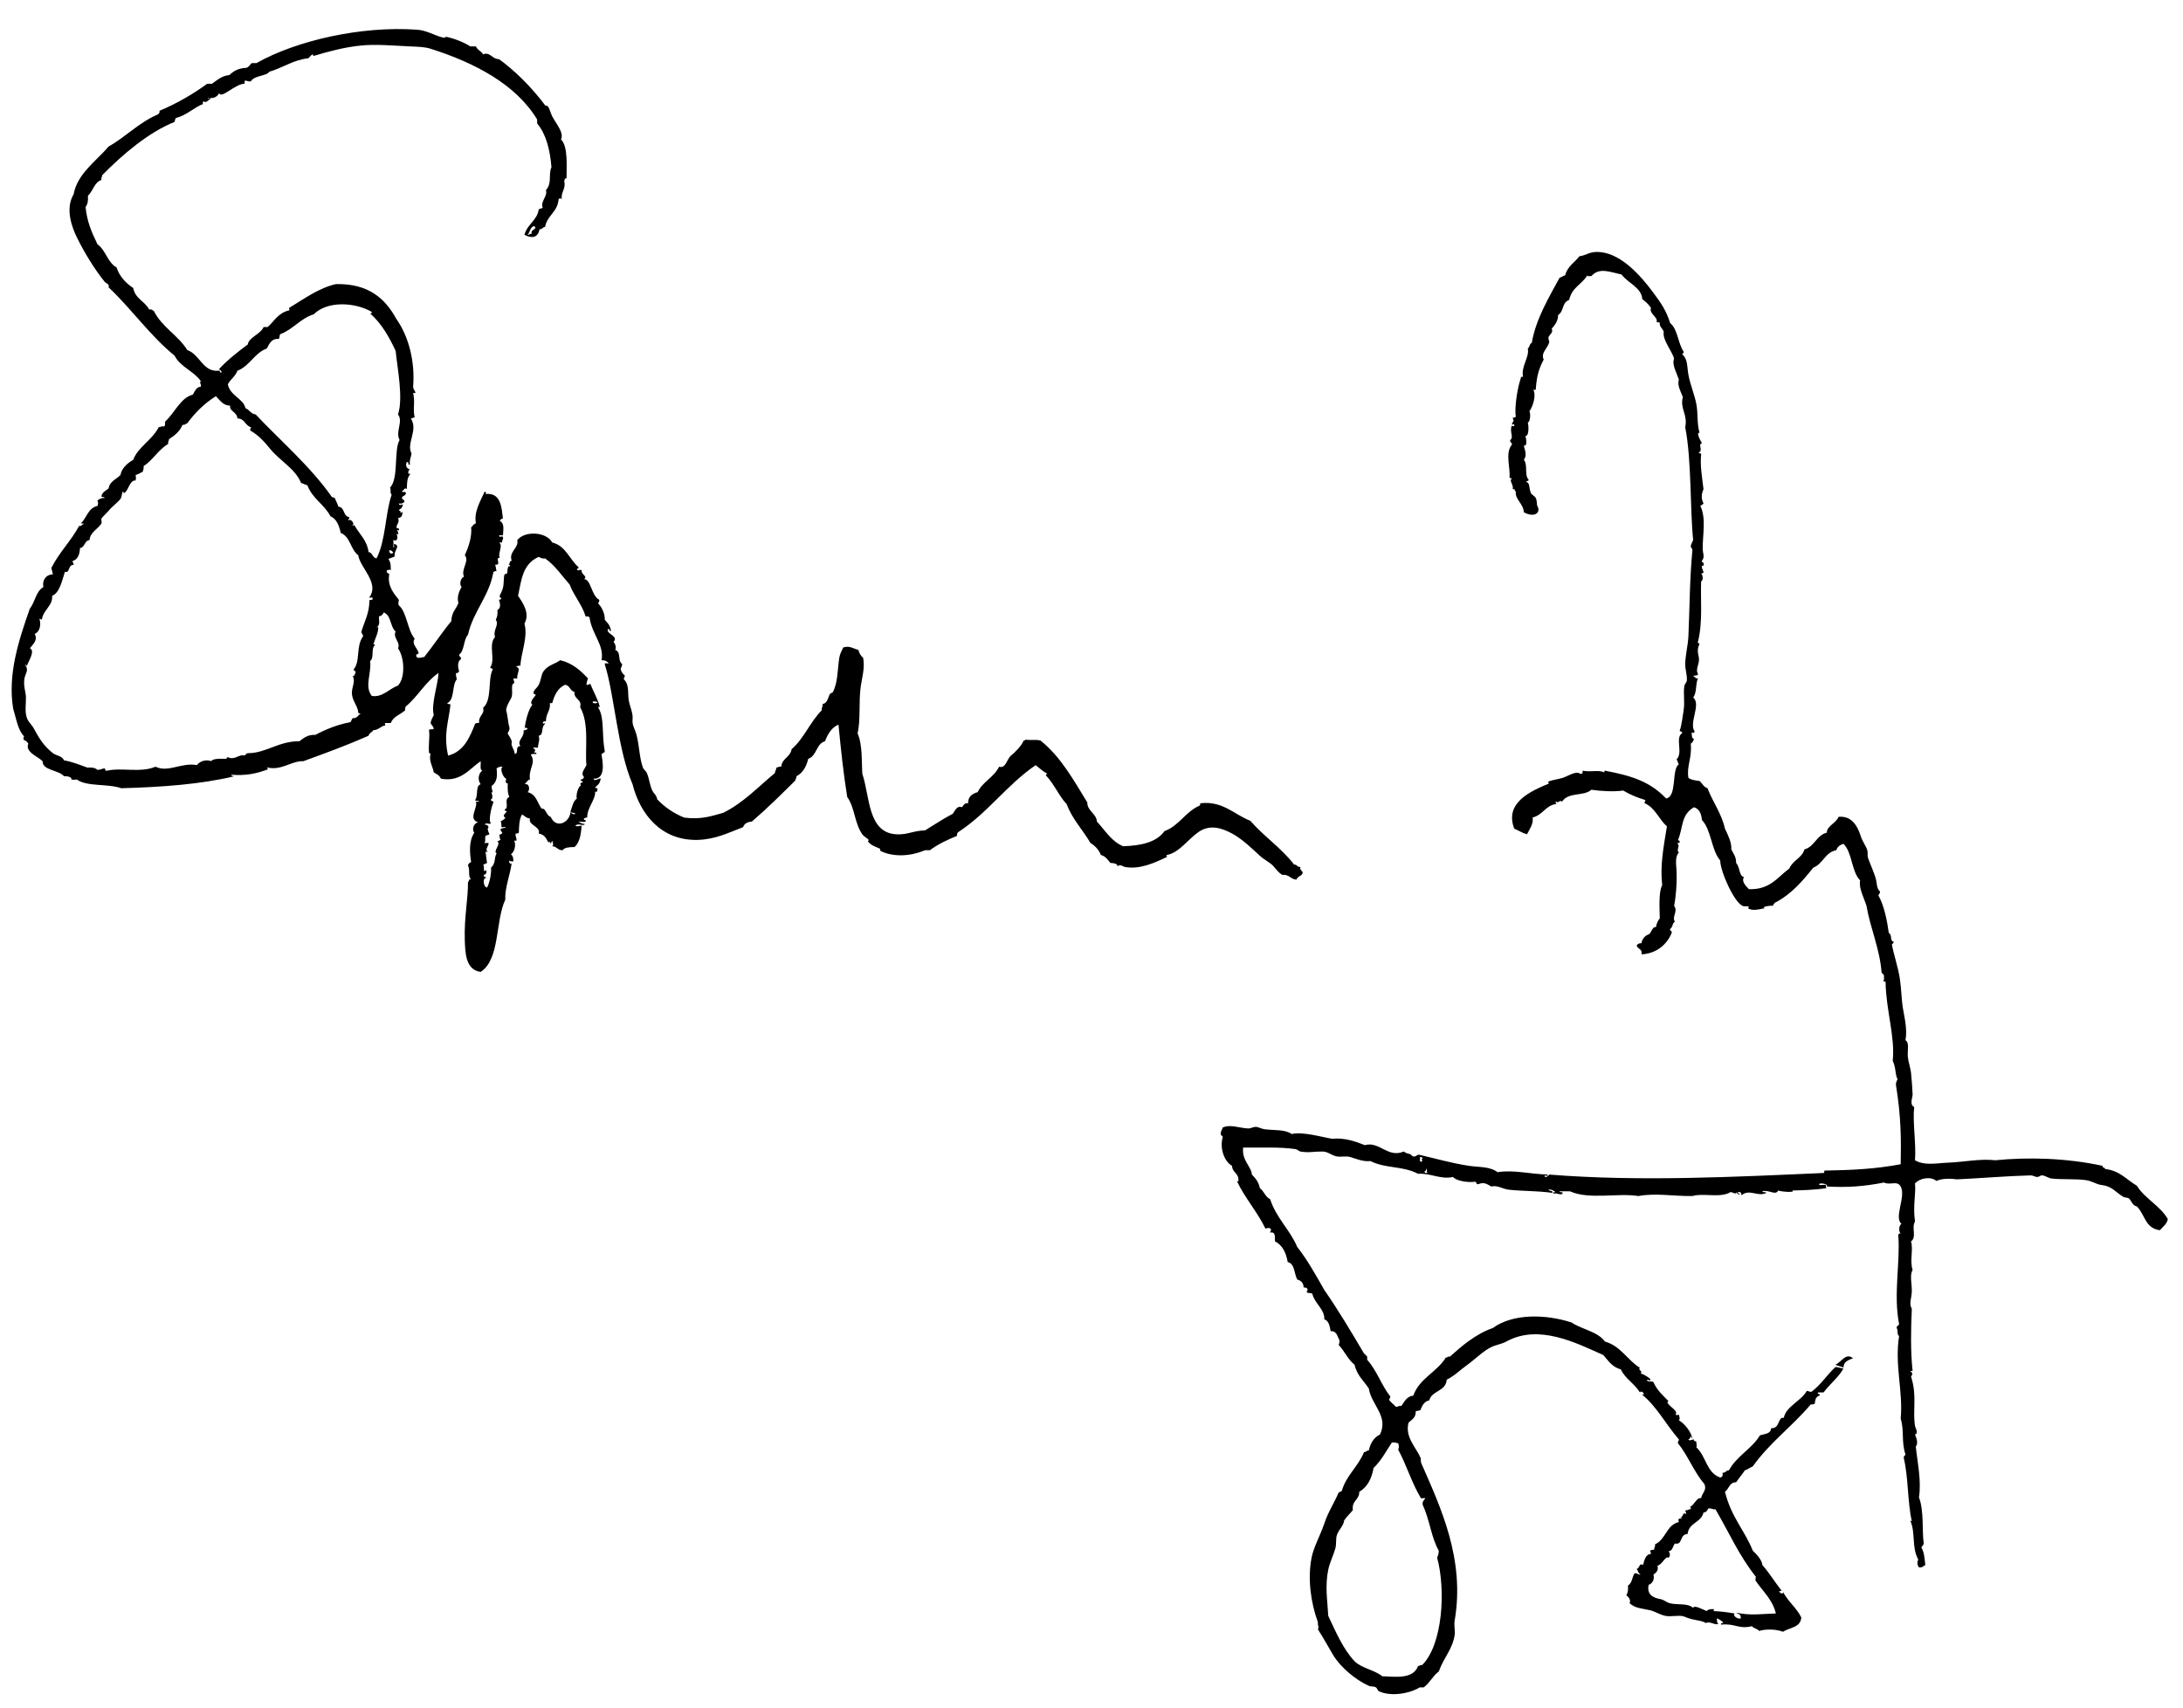
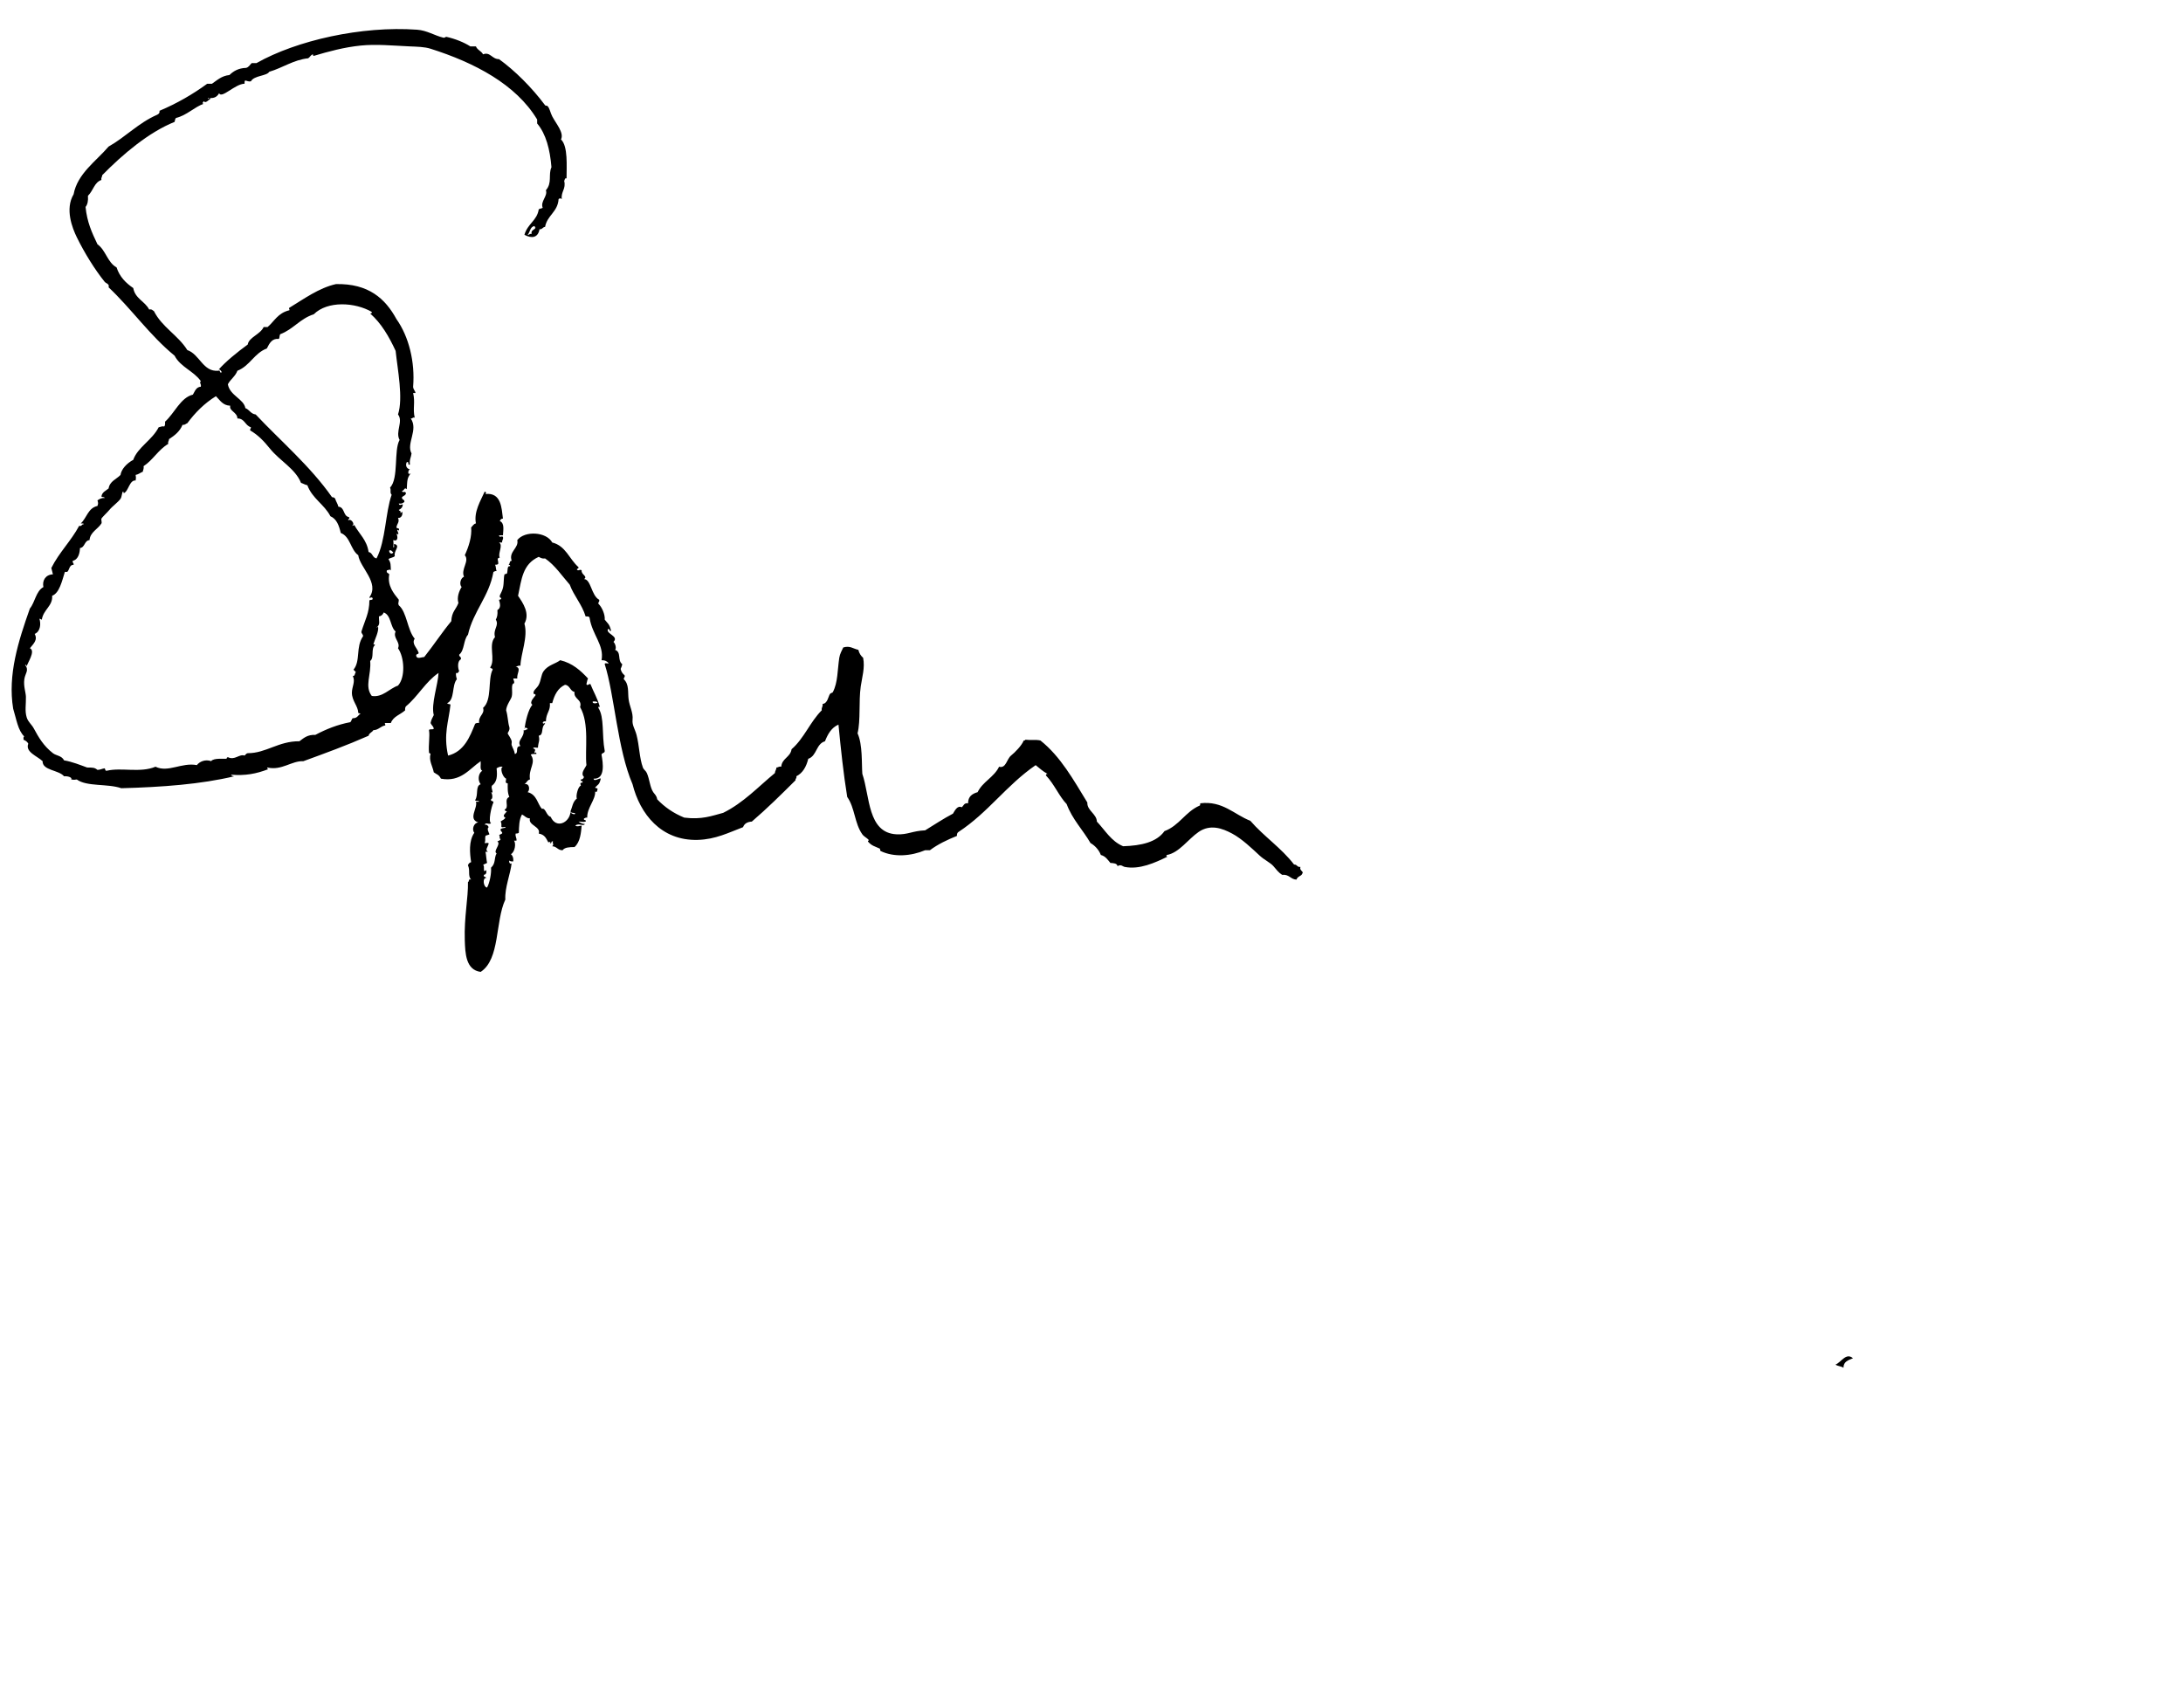
<svg xmlns="http://www.w3.org/2000/svg" version="1.1" x="0px" y="0px" width="1757px" height="1375px" viewBox="214.022 13.888 1757 1375" enable-background="new 214.022 13.888 1757 1375" xml:space="preserve">
  <defs>
</defs>
  <path display="none" fill="#FFFFFF" d="M638.668,202.854c2.146-2.12,1.827-6.705,5.759-7.039c-0.104,0.744,0.142,1.14,0.641,1.28  c-0.776,1.998-3.857,1.689-3.2,5.12C640.059,201.686,640.21,203.117,638.668,202.854z" />
  <path display="none" fill="#FFFFFF" d="M527.322,456.903c2.042-0.548,1.979,1.007,3.2,1.28  C529.994,460.608,526.832,459.189,527.322,456.903z" />
-   <path display="none" fill="#FFFFFF" d="M691.142,578.488c1.578-0.084,3.083-0.097,3.839,0.64  C694.97,580.104,690.24,580.531,691.142,578.488z" />
  <path display="none" fill="#FFFFFF" d="M1356.662,945.16c1.336-0.271,1.692,0.439,2.559,0.641c-2.313,1.933,0.976,1.785-1.278,3.199  C1355.645,948.157,1357.74,946.899,1356.662,945.16z" />
  <path display="none" fill="#FFFFFF" d="M1361.781,954.76c1.735-0.459-0.459,3.019,1.278,2.56c-0.104,0.75-1.166,0.541-1.92,0.641  c0.117-0.545-0.25-0.604-0.641-0.641C1360.508,956.047,1362.246,956.506,1361.781,954.76z" />
  <path display="none" d="M1711.815,1098.103c-0.854,0-1.707,0-2.559,0c1.598,1.133,0.691,0.813,0.639,3.198  c-1.838,0.082-3.038,0.802-2.559,3.199c-2.637,0.502-3.285-0.982-5.76-0.639c0.381-3.474,6.598-4.479,5.76-7.039  C1708.695,1095.815,1712.542,1094.414,1711.815,1098.103z" />
  <path d="M1705.417,1107.062c-3.603,1.518-7.674,2.563-7.68,7.678c-1.687-1.301-4.714-1.258-6.398-2.56  C1696.018,1110.258,1699.744,1102.271,1705.417,1107.062z" />
  <path display="none" fill="#FFFFFF" d="M1339.381,1175.532c0.736,1.793,0.736,3.326,0,5.119  c6.605,12.168,10.885,26.657,17.918,38.396c0.08,1.412,2.715,0.271,3.84,0.64c-0.721,1.84-2.791,2.327-1.92,5.76  c5.357,11.067,6.771,26.078,12.799,36.475c0.039,2.388-0.646,4.049-1.279,5.761c6.923,25.389,4.648,69.739-12.159,86.389  c-1.81-0.527-1.656,0.902-3.199,0.641c-3.871,10.806-17.883,8.676-28.795,8.318c-6.359-5.16-16.609-6.428-22.398-12.158  c-9.258-9.938-14.948-23.443-21.116-36.475c-0.63-12.447-2.73-23.963,0-37.115c1.243-5.996,4.268-11.83,5.76-17.279  c0.955-3.488,0.129-7.74,1.279-10.877c1.637-4.467,5.327-7.166,5.76-11.52c2.031-3.088,4.748-5.488,7.039-8.318  c-1.146-7.76,5.223-8.004,5.119-14.719c6.465-3.773,9.991-10.484,11.518-19.197c6.027-5.705,10.07-13.395,14.719-20.479  C1336.463,1174.612,1337.85,1175.146,1339.381,1175.532z" />
-   <path display="none" fill="#FFFFFF" d="M1611.348,1311.834c2.168,1.609,3.521,0.596,3.84,4.48c-1.772,1.264-6.823-1.625-5.118-3.84  c-5.515-0.888-11.039-1.761-17.279-1.921c3.483-2.209-4.178-2.036-5.119,0c-2.937-1.098-10.18-5.288-10.879-2.561  c-4.842-4.219-12.406-2.021-19.197-3.838c-2.026-0.545-4.635-2.783-7.039-3.201c-6.043-1.049-11.282-3.687-9.598-11.519  c3.262-1.069,4.922-4.723,3.838-8.317c2.437-1.441,4.357-3.724,3.201-7.039c3.703-0.666,6.715-8.504,8.959-6.4  c1.451-1.241,1.451-3.877,0-5.118c3.762-1.025,2.869-3.384,5.119-6.398c6.588,1.57,3.332-7.277,10.237-7.68  c0.884-9.144,10.998-9.054,12.8-17.277c2.305-0.043,2.995-1.697,3.84-3.199c2.635-0.504,3.282,0.98,5.758,0.64  c11.25,19.147,19.166,37.676,32.637,54.393c-1.116,1.307,0.478,1.256-0.641,2.562c5.711,8.793,13.815,15.192,16.639,26.877  C1630.836,1312.791,1623.961,1314.42,1611.348,1311.834z" />
+   <path display="none" fill="#FFFFFF" d="M1611.348,1311.834c2.168,1.609,3.521,0.596,3.84,4.48c-1.772,1.264-6.823-1.625-5.118-3.84  c-5.515-0.888-11.039-1.761-17.279-1.921c3.483-2.209-4.178-2.036-5.119,0c-2.937-1.098-10.18-5.288-10.879-2.561  c-4.842-4.219-12.406-2.021-19.197-3.838c-2.026-0.545-4.635-2.783-7.039-3.201c-6.043-1.049-11.282-3.687-9.598-11.519  c3.262-1.069,4.922-4.723,3.838-8.317c2.437-1.441,4.357-3.724,3.201-7.039c3.703-0.666,6.715-8.504,8.959-6.4  c3.762-1.025,2.869-3.384,5.119-6.398c6.588,1.57,3.332-7.277,10.237-7.68  c0.884-9.144,10.998-9.054,12.8-17.277c2.305-0.043,2.995-1.697,3.84-3.199c2.635-0.504,3.282,0.98,5.758,0.64  c11.25,19.147,19.166,37.676,32.637,54.393c-1.116,1.307,0.478,1.256-0.641,2.562c5.711,8.793,13.815,15.192,16.639,26.877  C1630.836,1312.791,1623.961,1314.42,1611.348,1311.834z" />
  <path display="none" fill="#FFFFFF" d="M0.668,0c655.045,0,1310.2,0,1965.196,0c0,0.427,0,0.853,0,1.28  c0,491.021,0,982.1,0,1473.096c-655.24,0-1310.608,0-1965.837,0c0-490.809,0-981.643,0-1472.456C-0.027,1.012-0.078,0.106,0.668,0z   M648.267,198.375c2.318,0.185,2.476-1.791,4.479-1.919c1.703-9.391,10.224-11.96,10.879-22.397c0.947-0.74,1.613-0.74,2.56,0  c-0.801-6.084,3.592-8.052,1.921-14.718c0.683-0.597,0.198-2.36,1.919-1.919c-0.049-9.397,1.343-25.949-4.479-31.356  c2.727-5.221-3.976-12.653-7.039-18.558c-1.612-3.106-1.965-6.434-3.839-8.319c-0.554-0.557-1.411,0.044-1.92-0.64  c-10.631-14.278-24.51-28.063-37.115-37.116c-5.517,0.151-7.127-6.183-12.798-3.839c-1.359-2.692-4.62-3.486-5.759-6.398  c-1.493,0-2.986,0-4.479,0c-5.176-3.317-12.194-6.104-19.198-7.68c-0.784-0.176-1.226,0.953-2.56,0.641  c-7.069-1.661-13.07-5.822-21.117-6.399c-44.637-3.202-96.956,8.612-129.264,26.876c-1.28,0-2.561,0-3.839,0  c-1.464,1.311-2.26,3.287-4.479,3.84c-6.19,0.209-10.197,2.602-13.438,5.759c-6.39,0.65-9.903,4.175-14.078,7.039  c-1.28,0-2.561,0-3.839,0c-11.603,8.449-24.282,15.82-38.396,21.758c0.303,2.01-0.798,2.614-1.92,3.198  c-14.999,6.545-25.272,17.816-39.035,25.598c-10.027,11.75-25.106,21.793-28.157,38.395c-7.104,11.893-1.032,27.198,2.561,34.556  c6.242,12.782,14.563,26.087,22.396,35.836c1.184,1.472,4.073,1.644,3.2,4.479c18.548,17.5,33.269,38.831,53.113,55.033  c4.696,9.169,15.422,12.308,21.117,20.478c-1.442,1.384,0.529,2.184,0,4.479c-3.957,0.31-4.757,3.777-6.399,6.399  c-9.907,2.363-14.797,14.982-22.396,21.757c0.084,1.578,0.097,3.083-0.641,3.839c-2.078-0.371-2.977,0.436-4.479,0.64  c-5.237,10.361-16.929,16.132-20.479,26.237c-5.43,2.925-9.595,7.629-10.239,12.158c-3.336,3.488-8.659,4.99-9.599,10.879  c-2.195,1.856-5.229,2.877-5.759,6.398c0.393,0.888,2.463,0.097,2.56,1.28c-2.746-0.186-4.229,0.891-5.759,1.92  c0.667,1.813,0.667,2.667,0,4.479c-7.581,1.591-8.631,9.713-13.438,14.078c0.958,0.108,2.361-0.229,2.56,0.64  c-2.016-0.31-1.449,1.964-3.84,1.28c-6.543,12.227-16.149,21.392-22.397,33.916c0.34,1.793,0.939,3.326,1.28,5.119  c-5.894,0.25-8.762,4.888-7.679,10.239c-6.037,3.349-6.648,12.122-10.878,17.278c-9.262,26.209-17.954,53.326-13.438,80.63  c2.686,8.776,3.808,17.383,8.959,22.397c-0.948,0.118-0.587,1.546-0.64,2.56c1.648,0.697,3.076,1.617,3.84,3.199  c-2.685,6.729,7.407,10.063,11.519,14.078c-0.234,7.532,13.027,6.989,17.278,12.158c2.946-0.302,6.803,0.891,5.759,2.561  c2.553,0.351,1.928,0.351,4.479,0c7.96,5.928,24.776,3.206,35.835,7.039c33.046-0.892,64.082-3.203,90.869-9.6  c-1.192-0.088-2.14-0.421-2.561-1.279c11.429,0.921,20.129-0.646,30.076-4.479c-0.695-0.152-1.537-1.054-0.64-1.28  c11.399,2.565,19.346-5.541,28.796-5.119c17.959-6.55,34.742-12.665,52.474-20.478c0.481-2.292,2.834-2.712,3.839-4.479  c4.336-0.144,5.746-3.213,9.6-3.84c0.252-1.101-0.95-1.641,0-1.92c1.493,0,2.985,0,4.479,0c1.905-5.348,7.749-6.756,11.52-10.238  c-0.204-1.484,0.103-2.457,0.64-3.2c9.691-8.013,15.688-19.722,26.237-26.876c-0.321,8.973-6.203,25.219-3.84,33.916  c-0.973,2.014-2.134,3.839-2.561,6.398c0.62,1.727,2.209,2.484,2.561,4.479c-0.444,1.262-3.57-0.158-3.84,1.28  c0.841,5.043-0.575,11.587,0,17.917c0.008,0.846,1.122,0.585,1.28,1.279c-1.671,4.992,1.751,10.105,2.561,14.719  c2.748,1.96,4.049,1.786,5.759,5.12c16.006,2.962,22.977-7.988,31.996-14.079c0.294,2.691-0.903,6.876,1.279,7.679  c-3.289,2.172-3.826,7.778-1.279,10.879c-4.497,1.414-1.634,8.672-4.479,12.798c0.389,1.105,3.036-0.049,3.2,1.28  c-0.853,0-1.707,0-2.56,0c1.736,4.739-6.698,14.043,1.92,16.638c-3.728,0.364-5.399,5.781-3.2,8.319  c-4.68,6.757-3.619,16.827-2.561,23.676c-1.328,0.379-2.182,1.232-2.56,2.562c1.979,4.082-0.318,8.471,2.56,11.518  c-2.504-1.01-1.324,1.662-2.56,1.92c0.278,12.533-3.163,28.525-2.56,46.715c0.347,10.466,0.724,24.054,12.798,25.597  c15.723-10.302,11.571-40.476,19.838-58.232c-0.573-9.387,4.127-20.578,5.119-29.436c-0.573,1.729-2.599-0.297-1.92-1.92  c0.742,0.537,1.716,0.844,3.199,0.641c0.217-2.777-0.462-4.658-1.92-5.759c3.409-1.972,4.148-8.738,2.561-10.879  c0.64,0,1.28,0,1.919,0c0.342-2.476-1.143-3.124-0.641-5.761c1.115,0.05,1.99-0.143,2.561-0.64  c0.129-4.698,0.152-10.711,2.56-14.718c2.151,1.049,3.323,3.076,6.399,3.199c-1.751,5.469,8.969,6.554,7.039,12.157  c5.049,0.947,5.948,3.986,7.679,7.039c1.771-0.079,2.197-1.221,1.28,0.642c2.07,0.791,0.489-2.07,2.561-1.279  c-0.9,1.982,1.202,1.682-0.641,3.839c3.733,0.106,4.407,3.272,8.319,3.2c1.677-2.377,5.582-2.524,9.599-2.561  c4.703-4.063,5.272-11.793,5.759-17.277c-2.222,0.249-3.386,1.114-5.119,0c2.861-2.364,6.682,0.952,7.679-1.28  c-2.267-0.08-3.643-1.051-5.119-1.919c3.173-0.07,3.144,0.628,5.759,0c0.791-2.071-2.071-0.489-1.28-2.56  c0.866-0.201,1.223-0.911,2.561-0.641c-0.305-7.833,6.833-14.427,6.398-21.117c1.265,1.321,1.706-0.439,1.921-1.92  c-0.011-1.057-1.775-0.357-1.921-1.279c1.931-2.249,3.438-2.001,4.479-7.039c-0.313-1.038-5.445,2.856-5.759,0  c9.588,0.481,7.601-12.695,6.398-19.198c0.077-1.843,2.729-1.111,2.561-3.2c-2.487-13.014-0.119-26.946-5.12-34.556  c-0.034-1.197,0.493-1.354,1.28-0.641c-2.299-7.825-5-11.844-7.68-18.558c-1.139-0.382-2.657,1.876-3.199,0  c0.464-1.456,0.569-3.269,1.279-4.479c-5.98-6.391-12.413-12.33-22.396-14.718c-3.658,2.898-9.877,3.809-13.438,8.959  c-1.987,2.875-1.867,7.042-3.839,10.878c-1.595,3.104-5.379,4.747-3.839,7.68c-0.383-0.729,1.48-0.28,1.28,0.64  c-0.176,0.798-5.643,5.539-2.561,7.679c-3.381,3.944-5.562,13.481-6.398,19.837c-0.616-2.303,2.875-1.248,2.56,0  c-1.542-0.262-1.391,1.169-3.2,0.641c0.807,5.984-5.752,8.303-2.56,12.798c-4.814,0.212-0.912,5.604-4.479,6.398  c-0.598-3.289-1.26-3.578-2.56-7.039c-0.345-0.916,0.191-2.233,0-3.199c-0.512-2.564-3.071-5.469-3.2-6.399  c-0.091-0.655,2.051-2.627,1.28-5.12c-1.199-3.874-1.063-8.477-2.561-13.438c0.193-4.04,3.906-8.842,4.479-10.879  c1.117-3.973-1.014-10.369,1.92-10.878c0.462-1.956-0.654-2.332-0.641-3.839c1.066,0,2.134,0,3.2,0  c-0.528-4.183,3.615-8.319-1.28-9.6c1.508,0.016,1.885-1.102,3.84-0.64c0.2-9.532,6.308-23.291,3.2-33.916  c4.642-8.134-1.129-16.592-5.12-22.397c2.821-13.265,3.628-25.493,16.638-31.355c1.404,0.729,2.615,1.65,5.119,1.279  c8.067,5.584,13.442,13.861,19.837,21.117c3.488,9.312,9.816,15.781,12.799,25.598c1.587-0.095,3.105-0.119,3.199,1.279  c2.114,13.515,11.887,21.711,9.599,33.916c2.831-0.058,4.618,0.928,5.76,2.561c-0.931,0.35-3.309-0.748-3.2,0.64  c7.834,24.305,10.182,68.348,22.396,96.628c6.013,23.912,22.979,45.607,52.475,44.794c14.381-0.396,24.844-5.843,36.476-10.239  c1.012-2.826,3.398-4.28,7.039-4.479c12.291-10.533,23.764-21.884,35.195-33.276c-0.263-1.542,1.169-1.391,0.64-3.2  c5.256-2.637,8.027-7.758,9.599-14.077c6.91-2.264,6.266-12.08,13.438-14.078c2.295-5.812,5.211-11,10.878-13.438  c2.019,20.57,3.916,38.864,7.04,58.233c6.279,8.89,5.801,21.148,12.158,30.076c1.348,1.893,3.732,2.855,5.12,4.479  c0.316,0.371-0.846,1.042-0.641,1.28c3.095,3.594,5.566,3.873,9.6,5.759c0.31,0.146,0.175,1.696,0.64,1.919  c10.753,5.173,24.341,4.164,35.835-0.639c1.28,0,2.56,0,3.839,0c6.336-4.757,13.849-8.338,21.757-11.521  c-0.096-1.589,0.331-2.654,1.28-3.198c23.923-15.689,38.372-37.426,62.073-53.753c3.104,2.439,5.942,5.148,9.598,7.038  c-0.778,0.073-1.514,0.191-1.278,1.28c6.733,7.063,10.647,16.876,16.639,23.037c4.568,12.283,13.01,20.692,19.197,31.356  c2.953,1.65,6.586,4.971,8.318,9.599c3.754,0.939,5.529,3.857,7.681,6.398c2.579,0.19,5.311,0.235,5.76,2.561  c2.842-1.697,4.096,0.31,5.758,0.639c11.881,2.361,24.354-3.325,34.557-8.317c-1.196,0.033-1.354-0.492-0.641-1.279  c9.881-1.738,17.146-12.771,25.598-18.558c9.347-6.399,18.925-2.977,26.877,1.278c8.091,4.33,16.064,12.074,22.396,17.917  c3.561,3.287,8.551,5.604,10.879,8.32c2.262,2.635,4.211,5.269,7.039,7.039c5.75-0.631,6.654,3.582,11.518,3.838  c0.854-2.754,4.049-2.914,4.48-4.479c2.055-2.375-2.347-2.394-1.279-5.761c-2.742,0.396-2.609-2.084-5.119-1.92  c-10.176-13.289-24.311-22.617-35.197-35.194c-12.881-4.955-22.313-16.325-40.313-14.078c-0.101,0.753,0.108,1.815-0.639,1.92  c-11.302,4.911-16.308,16.117-28.158,20.477c-6.281,8.863-18.582,11.707-33.275,12.159c-9.631-4.02-14.463-12.839-21.117-19.837  c-0.16-6.228-8.053-8.907-7.68-15.358c-11.096-18.127-21.467-36.979-37.754-49.914c-3.881-0.896-7.951-0.071-12.158-0.64  c-0.143,0.499-0.537,0.744-1.281,0.64c-1.658,4.131-6.936,9.482-10.237,12.159c-3.497,2.833-3.991,10.541-9.601,8.958  c-4.084,8.501-13.187,11.982-17.276,20.479c-4.304,1.243-7.69,3.4-7.68,8.959c-3.288-0.516-3.545,2.002-5.12,3.2  c-3.487-1.773-5.593,2.776-7.039,5.118c-7.83,4.114-14.985,8.904-22.396,13.439c-10.384,0.458-13.973,3.643-23.037,3.199  c-23.396-1.146-21.348-30.68-27.517-48.634c-0.648-8.298,0.322-23.45-3.839-32.637c2.581-10.716,0.799-25.438,2.56-37.755  c1.079-7.549,3.504-14.985,1.92-23.037c-1.841-1.571-3.17-3.655-3.84-6.398c-4.399-0.981-6.705-3.559-12.158-1.92  c-1.135,2.412-2.737,5.251-3.2,8.318c-1.513,10.042-1.088,19.682-5.119,27.518c-0.531,1.033-1.633,0.396-2.56,1.92  c-1.137,1.87-1.896,7.459-5.759,7.679c0.454,2.373-1.094,2.747-0.641,5.12c-9.329,9.229-14.321,22.794-24.316,31.356  c-0.951,6.515-7.717,7.215-8.319,14.077c-1.955-0.462-2.332,0.654-3.839,0.641c-0.107,1.813-1.173,2.667-1.28,4.479  c-13.456,11.074-25.185,23.875-41.595,31.996c-9.165,2.446-17.313,5.639-31.356,3.839c-8.65-3.508-15.827-8.489-21.757-14.718  c-0.466-3.076-2.218-4.271-3.2-5.759c-2.676-4.054-2.875-10.236-5.12-15.358c-0.854-1.948-2.558-2.715-3.198-4.479  c-2.872-7.896-2.826-17.464-5.12-26.237c-1.22-4.668-3.657-7.827-3.2-12.158c0.615-5.812-2.436-10.72-3.199-16.638  c-0.715-5.537,0.56-11.849-3.84-15.998c-0.262-1.542,1.169-1.391,0.64-3.2c-1.55-1.223-2.71-2.835-3.199-5.119  c0.511-1.195,1.068-2.344,1.279-3.839c-4.11-3.16-0.415-9.593-5.759-11.519c1.297-1.193,0.196-5.084-1.28-6.399  c4.679-4.725-6.284-6.394-4.479-10.238c2.071-0.791,0.489,2.07,2.56,1.279c-1.32-5.74-3.037-6.092-5.118-8.958  c0.389-3.916-2.2-10.089-5.12-12.799c-0.263-1.542,1.169-1.391,0.64-3.199c-6.305-3.318-6.567-16.502-12.159-16.638  c3.355-2.265-2.525-3.559-1.919-7.039c-1.596-1.229-2.629,0.977-3.839-0.64c0.058-1.009,1.632-0.501,1.28-1.919  c-7.318-6.334-10.176-17.128-21.118-19.837c-4.686-8.698-22.115-9.679-28.156-1.921c1.528,6.326-7.168,9.27-4.479,16.639  c-2.017-0.098-1.244,2.595-2.56,3.2c0.78,0.072,1.515,0.19,1.28,1.279c-2.65-0.936-1.703,3.764-2.561,5.759  c-0.115,0.269-1.868,0.489-1.92,0.641c-0.881,2.551-0.333,6.918-1.28,10.878c-1.176,4.923-4.464,7.132-1.279,8.319  c-0.263,0.805-0.826,1.308-1.92,1.279c1.041,3.444,1.687,6.613-1.28,8.319c0.348,3.334-0.191,5.782-1.28,7.679  c2.948,4.785-2.433,7.658-0.64,14.078c-5.694,6.154,0.668,17.996-3.839,24.317c0.07,1.209,2.115,0.443,1.92,1.919  c-4.083,7.757-0.202,24.26-7.68,30.716c1.549,5.194-3.867,6.05-3.199,12.159c-1.484-0.204-2.457,0.103-3.2,0.64  c-4.167,10.329-8.768,22.365-21.757,25.597c-3.898-17.47,0.454-27.196,1.92-40.954c-0.394-0.888-2.463-0.097-2.561-1.28  c6.133-2.827,3.526-14.393,7.68-19.198c-0.388-1.533-0.92-2.919-0.641-5.119c2.014,0.733,1.556-1.005,2.561-1.28  c-1.25-2.771-1.524-8.248,1.279-9.599c0.686-2.391-1.589-1.824-1.279-3.839c4.325-3.354,3.347-12.012,7.039-15.998  c4.262-19.009,17.088-30.889,20.478-50.554c0.865-0.201,1.222-0.911,2.561-0.641c-0.67-1.464-0.406-3.859-1.28-5.12  c1.115,0.049,1.99-0.143,2.56-0.64c0.389-2.894-1.76-4.611,1.28-5.12c-1.908-3.057,3.099-10.092-0.64-12.158c0.853,0,1.707,0,2.56,0  c-0.313-2.02,1.153-2.26,0.64-4.479c-0.961-1.24-2.694,1.119-3.199-1.28c1.065,0,2.133,0,3.199,0c0.223-4.487,1.4-9.848-2.56-11.519  c0.556-0.938,0.958-2.028,2.56-1.919c-1.142-8.507-1.238-21.171-14.077-19.837c0.716-0.923,0.688-1.563-0.641-1.921  c-3.358,7.511-8.859,16.277-7.039,25.598c-1.957,0.39-2.575,2.118-3.839,3.2c0.694,7.398-1.976,15.57-5.12,22.396  c4.06,4.592-3.398,11.329-0.64,17.278c-2.733,1.092-4.056,6.01-1.92,8.318c-2.202,3.458-3.945,8.629-2.561,12.799  c-1.972,5.368-5.383,6.925-5.759,14.718c-7.27,8.696-13.986,19.035-21.757,28.796c-1.941,0.037-5.694,1.933-6.399-0.64  c-0.561-2.055,1.66-1.327,1.92-2.561c-1.056-4.047-6.003-7.383-3.199-11.519c-5.925-6.908-6.305-21.5-12.798-26.877  c-0.886-1.858-0.077-1.66,0-4.479c-4.177-5.195-9.37-11.381-7.68-20.478c-0.571-1.135-2.597-0.815-1.919-3.2  c1.592-0.07,1.981-1.199,3.199,0c-0.211-4.497,0.102-5.937-1.919-8.959c1.281-1.278,3.994-1.125,5.119-2.561  c-1.198-4,4.764-8.054,0-9.599c-1.738-0.458,0.458,3.017-1.28,2.56c0.289-3.06,0.289-2.699,0-5.759  c4.011,1.424,3.75-2.811,2.56-5.12c4.276,2.123-1.833-5.092,1.921-2.56c1.011-2.504-1.662-1.325-1.921-2.561  c0.453-3.154,2.759-4.204,1.28-7.679c2.823,0.551,4.225-3.173,3.2-5.119c-0.135,0.719-0.71,0.996-1.28,1.28  c0.733-2.013-1.005-1.555-1.279-2.56c1.762-0.799,3.104-2.017,3.199-4.479c-1.492,0.194-2.757,1.366-3.199-0.64  c2.335,0.416,3.407-0.432,4.479-1.28c0.346-2.266-2.266-1.573-1.92-3.839c1.01-1.123,2.938-1.328,3.2-3.2  c-0.827-2.311-2.648,0.346-3.2-1.92c1.94,0.068,1.797-3.332,3.839-1.28c0.436-6.694,0.066-8.803,3.2-12.798  c-2.821,2.082-2.292-2.763-0.64-3.2c-3.177-0.571-3.656-3.779-2.561-5.759c2.434-0.939,0.126,2.861,2.561,1.92  c-0.581-3.993,0.953-5.872,1.279-8.959c-4.455-8.044,5.688-19.066-0.64-28.156c1.542,0.263,1.391-1.169,3.2-0.64  c-1.717-7.244,0.552-12.143-1.28-19.837c0.64,0,1.28,0,1.92,0c-0.325-2.022-1.884-2.809-1.92-5.12  c1.618-19.823-3.41-40.258-13.438-54.394c-9.034-16.562-22.511-28.682-48.634-28.155c-13.75,3.047-26.036,12.09-37.755,19.196  c-0.252,1.102,0.95,1.642,0,1.92c-9.107,2.268-11.778,8.723-17.278,13.438c-1.065,0-2.133,0-3.199,0  c-2.713,6.02-11.941,8.258-12.799,14.078c-8.271,6.021-18.053,13.94-23.677,20.478c0.444-1.818,3.577,2.277,2.561,1.92  c-2.071,0.791-0.489-2.07-2.561-1.28c-12.437,1.107-14.923-13.217-24.957-16.639c-7.451-11.96-20.387-18.435-26.876-31.355  c-1.138-0.569-1.626-1.787-3.84-1.28c-3.369-6.657-11.319-8.73-12.798-17.278c-5.958-4.067-10.986-9.063-13.438-16.638  c-7.354-3.951-8.68-13.931-15.357-18.558c-4.666-9.803-8.352-17.869-9.6-30.076c1.627-1.999,2.241-5.011,1.921-8.959  c4.548-4.525,4.995-10.706,10.878-12.798c-0.462-1.956,0.653-2.332,0.64-3.839c16.496-16.812,37.38-34.501,58.232-42.875  c0.354-1.14,0.328-2.657,1.279-3.199c8.677-2.191,14.333-8.563,22.397-11.52c-2.246,0.562-0.666-1.659,0-1.92  c1.116,2.199,4.258-1.602,5.119-1.92c-0.071-2.267-2.116,1.36-1.92-0.64c3.672,0.16,6.667,0.132,8.959-3.84  c2.026,4.601,12.956-7.613,20.478-7.68c0.109-0.958-0.229-2.361,0.64-2.56c1.502,0.204,2.402,1.011,4.479,0.64  c2.378-4.74,12.851-4.235,14.718-7.679c11.027-3.274,19.628-9.661,31.356-10.878c1.482-0.863,1.99-2.702,3.839-3.2  c0.099,0.347,0.074,1.45,0.64,1.28c12.033-3.606,24.611-6.98,37.755-8.319c12.485-1.271,26.063,0.054,39.035,0.641  c6.436,0.291,12.306,0.343,17.278,1.92c35.257,11.182,68.649,28.552,85.75,56.953c0,1.065,0,2.133,0,3.198  c7.139,8.434,10.312,20.832,11.52,35.196c-2.744,6.136,0.809,12.448-4.479,18.558c1.705,4.649-4.692,9.056-2.56,14.078  c-0.842,0.653-2.359,0.627-3.2,1.28c-1.316,9.007-8.909,11.442-11.52,20.478C641.758,205.932,647.011,205.493,648.267,198.375z   M1565.274,1172.332c0.263,1.541-1.17,1.391-0.641,3.199c8.021,9.897,12.807,23.029,21.117,32.637  c2.326,5.143-1.66,6.961-2.559,11.518c-3.658-0.748-5.433,5.562-8.959,7.039c0.743,0.107,0.694,1.013,0.639,1.92  c-1.957-0.463-1.881,1.104-3.838,0.642c-1.201,1.221,0.379,1.158,0,3.199c-3.316-2.127-1.258,2.606-5.119,2.561  c0.752,0.101,1.813-0.11,1.918,0.64c-2.49,0.61-3.49,0.28-2.559,3.198c-10.054,2.32-10.515,14.23-19.197,17.918  c0.512,2.222-0.953,2.461-0.642,4.48c-1.483-0.205-2.457,0.102-3.198,0.639c-0.144,1.211,0.721,1.412,0.641,2.562  c-4.877,0.317-5.596,6.491-6.4,8.959c-3.182-1.951-2.649,2.616-5.119,3.198c1.576,2.156,0.685,3.035,3.199,4.48  c-2.371,0.371-3.709-1.976-5.119-0.642c-1.733,2.627-1.637,7.302-5.119,9.601c0.349,3.334-0.19,5.781-1.278,7.678  c1.655,1.539,3.92,3.697,2.559,6.4c4.525,4.342,10.438,4.26,16.64,5.758c3.893,0.941,7.768,3.568,12.157,4.479  c4.636,0.962,11.789-0.938,15.357,0.64c7.451,3.295,13.385,2.637,17.279,5.121c3.426-1.754,7.354,2.157,10.237,0.639  c-1.396,0.31-1.444-3.973-1.278-4.479c1.834,1.149,4.045,1.928,5.118,3.84c-1.006,0.061-2.219-0.086-1.92,1.278  c11.968-1.112,13.867,3.937,24.957,1.279c1.33,1.869,4.431,1.971,5.759,3.84c5.315-1.715,13.692-1.494,19.198,0.642  c5.269-3.479,14.205-3.285,14.718-11.521c-3.703-7.61-10.218-12.305-14.718-20.477c0.246,2.666-3.082,0.319-3.201-0.642  c0.755-0.1,1.816,0.109,1.921-0.641c-5.269-6.676-9.759-14.131-15.357-20.478c-0.191-3.748-4.531-8.618-7.68-11.52  c-6.699-16.719-17.099-26.422-22.396-47.354c3.262-2.283,3.418-7.675,8.959-7.681c2.254-3.291,4.84-6.25,7.039-9.598  c2.455-0.744,4.133-2.267,6.397-3.199c13.357-18.853,31.966-32.455,46.716-49.914c1.483,0.203,2.457-0.104,3.198-0.641  c0.228-3.187,1.039-5.787,3.84-6.398c0.791-2.069-2.069-0.49-1.278-2.561c1.491,0,2.985,0,4.479,0  c5.98-7.793,11.97-11.996,15.998-19.197c-2.106-0.451-4.092-1.027-6.397-1.279c-6.771,6.242-11.717,14.308-19.197,19.838  c-1.957,0.461-2.332-0.653-3.84-0.641c-4.709,8.322-16.846,12.565-18.559,21.758c-5.011-1.229-2.752,8.803-10.238,8.318  c-0.176,4.729-5.328,4.481-8.959,5.76c-6.688,11.016-18.773,16.635-24.957,28.156c-2.504-0.158-2.558,2.135-5.119,1.92  c0.383,2.301-0.23,3.608-1.92,3.84c-11.168-3.943-10.99-16.652-19.197-24.318c0.84-1.983-0.174-1.825,0-4.479  c-0.598-0.685-2.361-0.199-1.92-1.92c-1.143-0.002-3.723,1.723-4.479,0c2.117-0.787,1.031-1.246,1.918-2.562  c0.312,0.756,0.685,1.451,1.281,1.92c-0.904-5.127-5.774-11.672-10.879-14.717c1.271-1.211,0.312-3.022,0-4.479  c-1.603,0.079-2.004,1.221-2.562-0.642c2.937-2.485-9.797-8.602-5.758-10.238c-3.914-4.186-9.238-8.534-12.16-15.356  c-1.196-0.937-4.239-0.025-5.119-1.279c0.201-2.133,3.033,1.926,2.562-1.281c-2.17-1.883-4.709-3.396-7.68-4.479  c2.147-1.92-2.687-2.662-0.64-4.48c-10.168-6.258-15.34-17.51-28.158-21.116c-5.895-8.183-18.489-9.664-26.875-15.357  c-20.815-6.758-47.164-7.328-63.354,4.479c-14.043,4.81-25.711,15.134-34.555,23.037c-1.81-0.526-1.658,0.902-3.199,0.642  c-7.172,11.813-21.281,16.688-26.238,30.717c-5.412,0.562-7.055,4.891-9.598,8.318c-2.221-0.515-2.461,0.952-4.48,0.641  c-1.61-1.803-3.604-3.221-5.119-5.119c-0.528-1.809,0.902-1.658,0.642-3.201c-7.08-8.918-10.881-21.112-18.56-29.436  c0-0.854,0-1.707,0-2.562c-0.752-0.953-1.604-1.805-2.559-2.559c-10.273-17.457-20.648-34.812-31.996-51.193  c-6.813-11.959-13.479-24.063-21.758-34.557c-5.971-14.08-16.867-23.234-21.758-38.396c-3.92-1.838-4.994-6.522-8.318-8.959  c-0.912-4.848-3.539-7.979-6.398-10.879c-0.479-6.688-8.271-11.258-7.038-21.758c15.116,0.211,29.227-0.623,42.233,1.281  c1.326,0.192,2.793,1.719,3.84,1.92c6.39,1.217,10.938-0.099,17.918,0c4.152,0.057,7.062,2.961,10.877,3.838  c3.875,0.893,7.56-0.525,11.521,0.641c3.975,1.173,10.278,3.908,15.998,3.199c12.793,6.267,25.649,3.66,38.395,10.24  c10.029-0.688,18.144,4.826,28.156,2.559c2.344,3.058,11.557,4.726,17.918,3.841c1.234,0.26,0.506,2.479,2.562,1.92  c4.313-1.804,6.788-0.154,10.237,1.92c5.049-1.261,9.095,1.994,14.078,2.559c10.984,1.244,22.854,0.828,35.195,2.561  c0.448-2.368-2.736-1.104-3.199-2.561c2.988-0.428,4.09,1.029,5.76,1.92c-1.006,0.062-2.219-0.086-1.92,1.279  c3.213-0.986,6.65,2.108,7.681-0.639c-0.396-0.888-2.466-0.097-2.562-1.279c2.772,0,5.547,0,8.318,0  c15.137,6.977,38.881,1.149,55.032,3.838c13.713-2.611,28.566,0.221,43.517,0c9.08-2.631,22.666,1.848,30.715-3.199  c2.145,0.127,4.088,2.377,5.121,0c-0.476,1.42,2.356,2.637,2.559,1.279c-1.045,0.467-2.783-1.271-1.279-1.279  c2.804-0.272,2.062,2.002,2.56,2.562c6.002-5.453,13.266,1.614,19.838-1.92c-0.389-1.105-3.035,0.049-3.199-1.279  c5.246-1.521,10.682,3.762,12.799-0.642c1.563,0.902,13.867,2.025,11.519,0c7.596-0.186,17.596-0.37,27.518-1.92  c-0.947-0.118-0.588-1.547-0.641-2.561c-1.736-0.395-5.078,0.813-5.761-0.639c1.621-1.271,7.979-0.013,6.4,1.92  c15.945,0.895,29.543,0.047,46.074-3.199c5.133,2.51,10.555-1.947,13.438,3.199c4.457,7.955-5.625,24.938,0.642,30.076  c-2.113,1.01-2.468,6.438-0.642,7.678c-1.396-0.115-2.035,0.524-1.92,1.92c1.723,20.668-4.088,47.271,0.641,71.031  c-0.196,1.51-2.223,1.19-1.92,3.198c1.209,1.564,0.023,5.523,1.92,6.4c-3.727,23.678,3.357,44.586,1.279,66.551  c3.031,9.808,0.367,18.224,3.84,28.797c-0.272,1.222-1.828,1.158-1.278,3.199c3.707,15.637,2.883,34.963,6.397,50.556  c-0.643,0.002-0.762-0.521-1.279-0.642c4.547,10.361,0.933,21.25,6.398,31.355c-0.939,2.567-0.785,4.604,0.641,6.399  c2.765,0.416,3.588-1.104,5.119-1.92c-0.818-6.848-0.984-10.201-3.199-14.078c0.547-1.16,1.648-1.766,1.92-3.199  c-1.518-9.926,0.375-26.143-3.84-37.114c2.063-13.392-1.227-27.82-2.561-40.955c2.219-2.394,0.496-6.912-0.639-9.601  c3.172-1.045,0.278-5.235,0-7.038c-2.027-13.035,1.862-24.021-3.201-39.677c1.686-2.03,1.047-3.076-0.64-4.479  c0.64,0,1.279,0,1.92,0c-1.729-15.582-1.381-33.844-0.641-49.914c-2.592-4.912-0.016-8.268,0-14.719  c0.014-5.859-1.777-12.703,0.641-16.638c-2.473-7.825,0.744-15.938-1.28-23.036c4.852-3.408,0.162-10.779,3.201-15.998  c-1.837-12.918,0.881-21.902,0-30.718c3.795-3.993,12.237-5.971,17.276-1.92c4.068-1.985,10.732-2.063,16.64-1.278  c18.713-0.861,39.639-2.674,59.512-3.199c1.33-0.035,3.424,1.41,5.119,1.279c1.711-0.134,2.44-1.427,3.84-1.279  c2.85,0.299,5.012,2.303,7.68,2.559c10.025,0.968,19.18,0.107,27.516,1.281c4.828,0.678,8.604,3.443,12.158,3.838  c8.998,1,11.133,5.502,17.918,9.601c1.334,0.807,3.435,0.414,4.48,1.278c2.174,1.797,2.678,5.73,6.397,6.4  c6.937,7.037,6.482,17.508,18.558,19.197c2.301-2.82,5.551-4.689,6.399-8.959c-6.307-10.974-18.321-16.234-24.957-26.877  c-8.215-4.797-13.778-12.244-25.598-13.438c0.19-1.684-2.482-0.504-1.92-2.561c-29.543-6.367-60.254-7.08-86.39-4.479  c-12.741-1.391-25.037,1.437-37.754,1.92c-9.121,0.347-19.182,2.67-26.877-1.92c1.023-13.719-2.063-30.945-0.641-42.875  c-4.043-1.768-1.189-7.781-1.279-10.238c-0.195-5.239-0.711-11.481-1.281-17.278c-0.396-4.053-2.143-8.354-2.559-12.797  c-0.5-5.316,1.48-11.488-1.92-13.439c1.594-8.217-0.629-17.596-1.92-24.957c-1.383-7.883-1.312-16.17-2.56-24.315  c-1.461-9.513-5.021-20.078-6.399-27.519c0.008-1.271,1.746-0.813,1.279-2.559c-3.252-0.666-0.74-5.244-3.839-7.039  c-1.163-9.078-3.758-22.267-8.319-30.076c0.274-1.219,1.379-1.607,1.281-3.199c-2.748-2.139-2.554-6.99-3.201-9.6  c-1.172-4.728-5.095-13.431-6.398-17.277c-0.738-2.176-0.021-4.313-0.641-6.397c-0.894-3.009-3.976-7.265-5.119-10.879  c-2.957-9.351-7.678-16.773-17.918-16c-2.234,5.229-9.494,7.401-9.598,12.799c-8.359,2.095-9.722,11.184-17.918,13.438  c-2.091,7.083-9.513,8.833-12.158,15.359c-9.498,6.926-15.519,17.33-32.637,16.637c-2.179-2.359-6.354-6.408-3.841-9.598  c-4.446-1.478-2.807-7.211-6.397-11.521c0.172-5.078-2.342-7.47-3.84-10.878c0.395-5.486-2.832-11.813-5.119-16.638  c-2.887-12.685-9.797-21.347-14.078-32.636c-3.186-0.867-4.131-3.975-6.4-5.76c-3.379-0.459-6.854-0.824-8.957-2.56  c-1.576-9.692,2.994-15.546,1.918-27.517c1.398-0.735,2.06-2.209,2.562-3.84c-2.094-0.253-1.558-3.136-1.92-5.119  c2.055,0.532,1.326,0.545,2.561-0.641c-5.108-7.028,5.463-21.94-1.28-27.517c3.17-4.181,1.661-10.343,3.84-15.358  c-2.123,0.204-2.418-1.422-3.84-1.92c1.065-0.853,4.071,0.233,3.84-1.92c-2.361-3.82,1.801-8.148,0.641-13.438  c-0.857-3.909-1.234-7.038,0.639-10.239c-0.057-1.009-1.631-0.501-1.278-1.92c4.01-15.764,2.004-34.393,2.561-48.635  c1.58-0.696,1.826-4.627,0-6.398c0.881,0.028,1.404-0.301,1.92-0.64c-0.162-2.186-1.619-3.075-1.28-5.76  c0.805,0.141,1.309,0.997,1.28-0.64c0.927-2.419-1.76-1.229-1.28-3.2c2.577-2.938,0.69-5.924,0.641-9.599  c-0.15-11.111,2.984-24.523-1.92-34.557c0.852-0.641,1.932-1.055,2.561-1.92c-1.92-3.833-1.83-7.38,0-11.519  c-1.123-9.667-2.867-18.766-1.92-28.156c-0.01-1.057-1.775-0.357-1.92-1.28c3.922-2.23-1.025-6.055,2.559-7.679  c-1.426-2.473-4.869-8.597-1.92-8.319c-2.256-7.602-1.072-15.27-2.559-23.036c-1.516-7.914-4.959-15.729-6.398-23.678  c-1.256-6.927-0.313-12.278-5.121-16.638c0.806-0.263,1.31-0.825,1.281-1.92c-4.604-6.701-4.654-17.957-10.879-23.037  c-3.022-9.928-7.311-16.03-13.438-24.317c-10.49-14.185-25.136-30.348-41.595-32.636c-9.496-1.32-12.268,2.594-17.918,3.199  c-3.916,5.042-9.731,8.186-11.52,15.357c-1.805,0.327-2.717,1.548-4.479,1.919c-8.631,15.916-19.139,33.313-22.396,52.475  c-1.961,0.599-1.572,3.547-3.201,4.479c1.453,7.29-5.563,14.081-3.838,23.037c-1.754-1.162-1.863,1.11-1.92,1.28  c-2.787,8.164-5.162,24.479-3.84,30.716c-0.865,0.201-1.224,0.911-2.562,0.641c1.213,4.24,0.765,1.538-0.639,5.119  c0.936,1.484,2.026-1.25,1.92,1.28c-0.168,0.996-1.404,0.443-1.92,0c-2.209,4.606,1.813,9.599-1.281,11.52  c-0.684,2.391,1.59,1.823,1.281,3.839c-5.677,6.573-1.095,18.596-1.92,26.236c0.01,1.058,1.774,0.358,1.92,1.28  c-2.724,0.911,1.627,4.965,0.639,8.319c3.07-0.243,0.545,1.109,2.562,1.92c-0.957,6.148,6.096,9.636,6.397,16.638  c8.707,4.736,13.961,0.361,10.879-5.119c-0.565-1.009-0.061-4.006-1.278-6.398c-0.771-1.508-3.3-2.642-3.841-3.839  c-1.827-4.054-0.709-8.701-3.84-8.959c0.07-1.208,2.115-0.444,1.92-1.919c-3.659-3.919-0.336-11.925-3.84-15.998  c3.185-4.09,0.144-9.307,0-11.52c2.976,1.141,2.015-5.309,1.281-7.679c2.771,0.477,2.834-7.322,1.918-10.878  c1.875,0.059,2.529-7.334,1.281-8.959c2.701-3.486,5.696-12.779,3.198-17.278c0.642,0,1.279,0,1.921,0  c0.661-10.021,2.209-16.531,6.397-24.317c-2.57-5.601,3.289-9.008,4.48-14.078c0.182-0.779-0.968-2.722-0.642-3.84  c0.603-2.056,4.349-4.015,2.562-7.039c2.723-2.652,5.522-7.033,5.119-10.879c5.146-3.199,2.795-9.975,8.959-12.157  c2.428-10.334,9.524-11.874,14.717-19.838c-0.107,1.389,2.27,0.29,3.201,0.641c6.293-7.299,15.012-3.248,24.315-1.28  c5.031,6.967,16.101,10.404,16.638,19.837c2.76,1.936,5.104,4.281,7.041,7.039c-1.91,4.608,5.948,7.292,4.479,11.52  c0.957,0.108,2.361-0.229,2.562,0.64c-0.396,3.156,2.106,3.9,3.198,7.039c-1.313,6.542,6.972,15.738,8.318,21.757  c-2.023,4.438,2.246,11.756,3.84,16.639c-1.422,4.322,1.066,8.732,3.199,14.078c-2.496,9.647,4.111,13.934,1.92,24.316  c5.168,26.106,3.84,66.213,6.398,90.869c-0.752,1.381-1.326,2.938-1.921,4.479c-0.166,1.873,1.447,1.967,1.281,3.84  c-2.203,23.237-2.18,46.69-3.199,69.11c-0.334,7.305-2.438,14.964-2.561,22.397c-0.074,4.461,1.758,9.062,1.279,13.438  c-0.123,1.123-1.701,2.703-1.921,3.84c-1.088,5.698,0.453,13.371-0.639,19.838c-0.809,4.788-1.381,11.379-3.199,16.638  c0.597,0.683,2.359,0.199,1.918,1.92c-5.846,3.724,1.168,15.663-4.479,21.117c1.066,0.854,0.994,2.846,1.92,3.84  c-6.152,3.896-1.146,25.874-10.238,27.517c-13.02-13.632-27.646-18.299-49.274-22.396c-1.199,0.152,0.362,1.054-0.64,1.28  c-4.944-2.115-10.754,0.115-17.276-1.28c0.18,1.673-0.234,2.752-1.921,2.56c-3.151-2.817-9.571,1.718-14.077,3.2  c-4.8,1.577-15.158,2.509-10.88,4.479c-14.76,6.159-36.327,15.467-28.155,36.476c3.496,1.409,6.371,3.44,10.237,4.479  c1.896-3.866,5.511-8.693,4.479-13.438c8.631-2.373,10.152-9.367,18.559-10.879c2,0.196-1.627-1.85,0.64-1.919  c1.358,1.63,2.854-1.899,4.479,0c5.498-8.16,17.295-3.977,23.679-9.6c7.582,1.139,18.065,1.749,25.596,0.641  c5.33,3.202,11.336,5.728,17.918,7.679c-0.201,0.865-0.91,1.222-0.642,2.561c8.537,3.623,11.394,12.926,17.918,18.558  c-2.918,17.763-5.547,31.485-3.84,47.354c-3.002,5.563-2.047,19.244-1.918,26.875c-1.756,1.658-2.508,4.32-3.201,7.039  c-2.596-1.071-3.442,4.484-5.758,5.761c-3.531,0.965-5.506,4.643-5.76,7.039c-1.951-0.031-3.258,0.582-3.84,1.92  c0.635,2.989,4.793,2.459,3.84,7.039c11.442-0.507,20.336-7.365,24.315-17.277c0.478-1.971-1.756-1.23-1.278-3.199  c2.155-1.043,1.682-4.717,3.84-5.76c-2.652-4.244,2.756-8.25-0.642-12.799c1.435-6.711,2.451-18.834,1.921-28.795  c-0.25-4.691-1.259-11.082,1.92-14.079c-2.552-2.536,1.5-4.666-1.279-7.679c1.004-0.062,2.219,0.086,1.92-1.279  c-0.008-0.848-1.123-0.586-1.281-1.28c4.156-9.85,2.226-20.188,12.8-26.237c4.278,1.269,5.969,5.123,6.397,10.239  c7.654,8.13,7.482,24.087,14.719,32.635c0.121,8.865,11.011,33.234,17.918,36.476c1.795,0.842,3.613-0.027,5.119,0.641  c0.252,0.111-0.733,1.207-0.641,1.279c3.354,2.547,9.553,0.705,13.438,0c-3.031-1.041,3.81-2.332,6.398-1.92  c0.856-1.275,1.492-2.773,3.199-3.199c12.266-6.719,21.026-16.943,29.438-27.516c7.873-3.006,9.445-12.312,18.557-14.078  c0.904-2.726,2.945-4.31,5.761-5.12c7.241,7.05,6.325,22.256,13.438,29.436c-1.326,6.039,3.053,13.979,5.119,20.478  c2.855,17.498,10.686,34.408,12.158,53.754c0.639,0.854,1.729,1.256,1.92,2.559c-0.008,1.701,0.24,3.656-0.641,4.48  c0.754,0.1,1.815-0.109,1.92,0.641c0.317,22.553,7.729,43.498,5.76,63.353c2.744,5.643,1.746,10.813,3.84,14.717  c-0.498,1.424-1.346,2.496-1.281,4.479c4.232,25.939,4.23,44.67,3.84,63.992c-20.721,3.865-38.41,4.688-61.432,5.119  c-0.1,0.754,0.109,1.816-0.641,1.92c-72.646,3.209-148.449,7.066-220.771,1.279c-0.629,0.711-2.75,3.143-3.84,1.278  c0.578-1.752,2.355,1.25,2.559-1.278c-14.526-0.443-27.526-3.988-40.313-1.92c-6.207-4.697-15.035-3.931-23.037-5.119  c-13.879-2.063-28.076-6.191-40.313-8.959c-1.938,0.195-2.287,1.979-5.119,1.279c-2.438-3.105-3.345-1.084-7.039-3.839  c-12.92,5.49-19.596-8.524-31.357-5.118c-6.998-2.75-15.992-6.179-26.236-5.121c-8.7-1.437-23.752-5.951-32.635-3.838  c-5.369-3.878-14.229-2.851-21.758-3.841c-2.602-0.342-5.154-1.887-7.039-1.92c-2.059-0.037-4.352,1.4-6.397,1.279  c-7.724-0.459-14.39-3.604-20.479-0.641c-0.215,2.133-1.854,2.84-1.279,5.76c0.275,1.006,2.013,0.547,1.279,2.561  c-2.221,8.646,1.5,19.011,7.68,22.396c0.154,5.604,5.701,5.815,5.119,12.158c-0.137,0.772-0.711,0.395-1.278,0  c6.549,13.928,16.379,24.575,23.036,38.396c1.64-0.584,3.627-1.037,4.479,0.639c0.143,1.211-0.721,1.412-0.641,2.562  c4.629-1.002,3.584,3.668,3.84,7.039c5.963,2.996,8.916,9.002,10.237,16.637c5.873,1.381,5.123,9.385,7.681,14.08  c2.985,0.853,5.072,2.607,5.119,6.397c1.59-0.096,2.655,0.33,3.198,1.279c0.146,1.211-0.721,1.412-0.639,2.562  c0.854,1.063,3.625,0.213,4.479,1.278c1.821,7.812,10.071,12.496,9.6,20.478c3.721,1.187,4.354,5.457,5.119,9.6  c5.055-0.36,5.238,4.146,7.039,7.039c0.084,1.578,0.098,3.084-0.642,3.84c4.656,5.041,8.228,12.785,12.799,15.998  c2.248,8.968,6.818,12.238,11.521,19.197c2.049,13.291,16.176,22.379,8.959,37.115c-4.896,2.358-7.652,6.854-8.959,12.799  c-1.875-0.168-1.967,1.447-3.84,1.279c-4.668,11.756-14.26,18.59-17.918,31.354c-0.947,0.334-1.613,0.947-2.562,1.281  c-3.774,8.947-8.094,14.85-11.518,24.957c-3.244,9.576-8.572,18.904-10.238,27.516c-3.271,16.91-0.582,36.377,5.119,51.834  c-0.322,2.92,1.111,3.627,0,5.761c3.783,5.797,8.391,14.149,12.158,20.477c5.885,9.883,17.975,20.101,28.797,24.957  c1.963,0.881,4.074,0.166,5.758,1.279c1.164,0.771,1.301,2.641,2.562,3.201c10.055,4.471,24.846,1.602,32.637-3.201  c1.066,0,2.133,0,3.199,0c4.856-3.461,7.354-9.283,12.157-12.797c4.158-11.58,11.046-17.781,12.8-29.438  c0.51-3.393-0.688-7.498,0-11.518c8.444-49.396-11.177-90.951-26.877-126.705c-0.578-1.316-0.123-3.26-0.642-4.479  c-3.41-8.043-12.725-16.636-9.598-28.156c2.484-2.422,5.955-3.857,5.758-8.959c0.818-0.89,3.021-0.394,3.84-1.281  c1.402-3.502,2.976-6.836,7.039-7.678c2.164-8.076,13.416-7.063,14.078-16.64c6.418-3.192,10.887-7.899,15.998-11.518  c6.611-4.68,13.199-11.514,19.838-14.719c3.826-1.849,8.418-2.414,12.158-4.48c25.787-14.244,55.609,0.773,78.07,10.879  c3.979,4.556,7.26,9.808,14.077,11.521c3.615,7.691,11.105,11.504,15.359,18.557c0.748-2.123,4.617,1.236,2.559,1.92  c0.002-0.354-0.518-0.727-0.641,0C1547.389,1145.791,1554.824,1160.36,1565.274,1172.332z M1707.336,1096.823  c0.838,2.561-5.379,3.565-5.76,7.039c2.475-0.345,3.123,1.141,5.76,0.639c-0.48-2.397,0.721-3.117,2.559-3.199  c0.054-2.385,0.959-2.065-0.639-3.198c0.852,0,1.705,0,2.559,0C1712.542,1094.414,1708.695,1095.815,1707.336,1096.823z   M1691.338,1112.18c1.687,1.302,4.713,1.259,6.398,2.56c0.006-5.113,4.078-6.16,7.68-7.678  C1699.744,1102.271,1696.018,1110.258,1691.338,1112.18z" />
  <path d="M636.109,202.854c2.608-9.035,10.202-11.471,11.519-20.478c0.841-0.652,2.359-0.627,3.2-1.28  c-2.133-5.022,4.265-9.429,2.56-14.078c5.289-6.108,1.735-12.422,4.479-18.558c-1.208-14.364-4.38-26.763-11.52-35.196  c0-1.065,0-2.133,0-3.199c-17.099-28.4-50.493-45.771-85.75-56.952c-4.972-1.577-10.843-1.629-17.278-1.92  c-12.972-0.585-26.55-1.911-39.034-0.641c-13.145,1.339-25.723,4.712-37.756,8.319c-0.565,0.17-0.541-0.934-0.64-1.28  c-1.849,0.498-2.355,2.336-3.839,3.2c-11.729,1.218-20.329,7.604-31.356,10.878c-1.866,3.443-12.34,2.938-14.718,7.679  c-2.078,0.371-2.978-0.436-4.479-0.64c-0.869,0.198-0.531,1.603-0.641,2.56c-7.521,0.066-18.451,12.28-20.478,7.68  c-2.292,3.972-5.287,4-8.959,3.84c-0.196,2,1.849-1.627,1.92,0.64c-0.861,0.318-4.003,4.119-5.119,1.92  c-0.666,0.26-2.246,2.481,0,1.92c-8.064,2.957-13.721,9.328-22.397,11.52c-0.95,0.542-0.926,2.06-1.279,3.199  c-20.854,8.374-41.737,26.063-58.232,42.875c0.015,1.507-1.103,1.884-0.64,3.839c-5.882,2.093-6.33,8.272-10.878,12.798  c0.32,3.948-0.293,6.96-1.92,8.959c1.248,12.208,4.933,20.273,9.599,30.076c6.679,4.626,8.004,14.606,15.358,18.558  c2.452,7.574,7.479,12.57,13.438,16.638c1.479,8.547,9.43,10.621,12.798,17.278c2.213-0.507,2.702,0.711,3.84,1.28  c6.489,12.921,19.427,19.396,26.877,31.355c10.033,3.422,12.521,17.746,24.956,16.639c2.07-0.791,0.489,2.071,2.561,1.28  c1.017,0.356-2.115-3.738-2.561-1.92c5.624-6.537,15.405-14.457,23.678-20.478c0.856-5.82,10.085-8.059,12.798-14.078  c1.066,0,2.133,0,3.2,0c5.5-4.717,8.17-11.172,17.277-13.438c0.95-0.278-0.252-0.818,0-1.92  c11.72-7.106,24.005-16.149,37.755-19.196c26.123-0.526,39.6,11.595,48.635,28.155c10.027,14.136,15.056,34.57,13.438,54.394  c0.036,2.312,1.595,3.098,1.92,5.12c-0.64,0-1.279,0-1.92,0c1.832,7.694-0.437,12.593,1.28,19.837  c-1.809-0.529-1.658,0.902-3.2,0.64c6.327,9.09-3.813,20.112,0.64,28.156c-0.325,3.087-1.859,4.966-1.279,8.959  c-2.435,0.941-0.126-2.859-2.561-1.92c-1.096,1.979-0.615,5.188,2.561,5.759c-1.652,0.438-2.183,5.282,0.64,3.2  c-3.133,3.996-2.765,6.104-3.2,12.798c-2.042-2.052-1.898,1.349-3.839,1.28c0.552,2.266,2.373-0.391,3.2,1.92  c-0.261,1.872-2.189,2.077-3.2,3.2c-0.346,2.266,2.267,1.573,1.92,3.839c-1.07,0.849-2.144,1.695-4.479,1.28  c0.441,2.006,1.707,0.834,3.2,0.64c-0.097,2.464-1.438,3.682-3.2,4.479c0.274,1.004,2.013,0.547,1.28,2.56  c0.569-0.284,1.145-0.563,1.279-1.28c1.024,1.946-0.376,5.67-3.2,5.119c1.479,3.474-0.826,4.524-1.279,7.679  c0.258,1.235,2.931,0.057,1.92,2.561c-3.753-2.533,2.355,4.682-1.92,2.56c1.189,2.31,1.452,6.544-2.561,5.12  c0.289,3.061,0.289,2.7,0,5.759c1.738,0.458-0.458-3.018,1.28-2.56c4.764,1.545-1.198,5.599,0,9.599  c-1.125,1.435-3.838,1.281-5.119,2.561c2.021,3.022,1.708,4.462,1.919,8.959c-1.218-1.199-1.606-0.07-3.199,0  c-0.678,2.384,1.348,2.065,1.919,3.2c-1.69,9.097,3.504,15.281,7.68,20.478c-0.077,2.819-0.885,2.621,0,4.479  c6.494,5.377,6.874,19.969,12.798,26.877c-2.804,4.136,2.144,7.471,3.2,11.519c-0.261,1.233-2.481,0.505-1.92,2.56  c0.706,2.573,4.458,0.678,6.398,0.641c7.771-9.762,14.488-20.101,21.757-28.796c0.376-7.793,3.787-9.35,5.76-14.718  c-1.386-4.171,0.357-9.341,2.56-12.799c-2.136-2.31-0.813-7.227,1.92-8.318c-2.759-5.949,4.698-12.687,0.64-17.278  c3.145-6.826,5.814-14.998,5.12-22.397c1.265-1.082,1.883-2.81,3.839-3.199c-1.82-9.319,3.681-18.087,7.039-25.598  c1.33,0.358,1.356,0.998,0.641,1.92c12.839-1.334,12.937,11.332,14.078,19.838c-1.603-0.108-2.003,0.982-2.561,1.919  c3.959,1.671,2.782,7.03,2.561,11.519c-1.067,0-2.134,0-3.2,0c0.505,2.399,2.238,0.04,3.2,1.28c0.513,2.22-0.953,2.459-0.641,4.479  c-0.853,0-1.707,0-2.56,0c3.739,2.066-1.269,9.103,0.64,12.158c-3.04,0.508-0.892,2.226-1.279,5.12  c-0.569,0.497-1.445,0.688-2.561,0.64c0.874,1.259,0.611,3.655,1.28,5.12c-1.337-0.271-1.694,0.438-2.561,0.641  c-3.389,19.664-16.215,31.544-20.478,50.554c-3.692,3.985-2.714,12.644-7.039,15.998c-0.309,2.016,1.964,1.448,1.28,3.839  c-2.805,1.352-2.529,6.828-1.28,9.599c-1.004,0.275-0.547,2.014-2.56,1.28c-0.28,2.2,0.253,3.586,0.64,5.119  c-4.153,4.806-1.547,16.371-7.679,19.198c0.096,1.184,2.167,0.393,2.56,1.279c-1.466,13.759-5.818,23.485-1.92,40.955  c12.991-3.231,17.59-15.268,21.757-25.597c0.743-0.537,1.716-0.844,3.2-0.64c-0.668-6.109,4.748-6.966,3.2-12.159  c7.478-6.456,3.596-22.959,7.679-30.716c0.196-1.477-1.849-0.71-1.92-1.919c4.508-6.321-1.855-18.163,3.839-24.317  c-1.792-6.42,3.588-9.293,0.64-14.078c1.09-1.896,1.627-4.345,1.28-7.679c2.967-1.706,2.321-4.875,1.28-8.319  c1.094,0.028,1.658-0.476,1.92-1.28c-3.184-1.187,0.104-3.396,1.28-8.318c0.945-3.96,0.398-8.327,1.279-10.878  c0.053-0.151,1.806-0.372,1.92-0.641c0.857-1.997-0.09-6.694,2.561-5.759c0.235-1.088-0.5-1.207-1.28-1.28  c1.314-0.604,0.542-3.297,2.561-3.199c-2.688-7.369,6.007-10.313,4.479-16.639c6.042-7.758,23.473-6.777,28.156,1.92  c10.942,2.709,13.8,13.503,21.118,19.837c0.352,1.418-1.222,0.911-1.28,1.92c1.21,1.616,2.243-0.591,3.839,0.64  c-0.605,3.479,5.275,4.773,1.919,7.039c5.593,0.136,5.854,13.318,12.159,16.638c0.529,1.81-0.901,1.658-0.64,3.199  c2.919,2.71,5.509,8.883,5.12,12.799c2.082,2.866,3.798,3.217,5.119,8.958c-2.07,0.791-0.489-2.07-2.561-1.28  c-1.806,3.846,9.158,5.515,4.479,10.239c1.476,1.315,2.576,5.207,1.279,6.399c5.346,1.926,1.648,8.358,5.76,11.519  c-0.21,1.496-0.77,2.645-1.28,3.839c0.489,2.284,1.649,3.896,3.2,5.119c0.528,1.81-0.902,1.658-0.641,3.2  c4.398,4.149,3.125,10.461,3.84,15.998c0.765,5.918,3.814,10.826,3.199,16.638c-0.458,4.331,1.979,7.49,3.2,12.158  c2.293,8.773,2.248,18.342,5.12,26.237c0.642,1.764,2.346,2.53,3.199,4.479c2.244,5.122,2.443,11.304,5.12,15.358  c0.98,1.486,2.732,2.684,3.199,5.759c5.932,6.228,13.106,11.21,21.758,14.718c14.044,1.799,22.19-1.393,31.355-3.839  c16.41-8.121,28.139-20.922,41.595-31.996c0.107-1.813,1.174-2.667,1.28-4.479c1.508,0.014,1.884-1.103,3.839-0.641  c0.604-6.862,7.368-7.563,8.319-14.078c9.995-8.562,14.988-22.127,24.317-31.355c-0.454-2.373,1.093-2.747,0.64-5.12  c3.864-0.22,4.623-5.809,5.759-7.679c0.927-1.524,2.028-0.888,2.561-1.92c4.03-7.835,3.605-17.476,5.118-27.518  c0.462-3.067,2.064-5.907,3.2-8.319c5.454-1.638,7.759,0.939,12.158,1.921c0.669,2.742,1.999,4.826,3.84,6.398  c1.584,8.051-0.841,15.488-1.92,23.037c-1.761,12.316,0.022,27.039-2.56,37.755c4.163,9.187,3.19,24.338,3.839,32.636  c6.168,17.956,4.121,47.489,27.517,48.635c9.064,0.442,12.653-2.741,23.037-3.199c7.411-4.535,14.566-9.325,22.397-13.439  c1.444-2.342,3.55-6.893,7.039-5.119c1.574-1.197,1.832-3.715,5.119-3.199c-0.012-5.559,3.376-7.717,7.68-8.959  c4.09-8.496,13.192-11.978,17.276-20.479c5.609,1.582,6.104-6.125,9.601-8.958c3.303-2.677,8.58-8.028,10.237-12.159  c0.744,0.104,1.14-0.141,1.281-0.64c4.207,0.568,8.277-0.257,12.158,0.64c16.288,12.936,26.659,31.787,37.754,49.914  c-0.373,6.451,7.521,9.13,7.68,15.358c6.654,6.999,11.486,15.817,21.117,19.837c14.693-0.452,26.994-3.296,33.275-12.159  c11.852-4.359,16.856-15.565,28.158-20.477c0.748-0.104,0.539-1.167,0.639-1.92c18-2.247,27.434,9.122,40.314,14.077  c10.887,12.577,25.021,21.906,35.196,35.195c2.51-0.164,2.377,2.314,5.119,1.92c-1.066,3.367,3.334,3.385,1.279,5.76  c-0.432,1.564-3.627,1.726-4.48,4.479c-4.862-0.256-5.768-4.469-11.518-3.838c-2.828-1.771-4.777-4.404-7.039-7.039  c-2.328-2.717-7.318-5.033-10.879-8.32c-6.332-5.843-14.307-13.587-22.396-17.917c-7.952-4.255-17.53-7.678-26.877-1.279  c-8.45,5.787-15.717,16.82-25.598,18.559c-0.715,0.787-0.557,1.313,0.641,1.278c-10.2,4.992-22.676,10.681-34.557,8.318  c-1.662-0.33-2.916-2.336-5.758-0.639c-0.449-2.324-3.18-2.369-5.76-2.562c-2.15-2.541-3.927-5.459-7.681-6.397  c-1.731-4.628-5.364-7.948-8.318-9.6c-6.188-10.664-14.63-19.073-19.197-31.355c-5.99-6.161-9.904-15.975-16.639-23.037  c-0.234-1.088,0.5-1.207,1.278-1.28c-3.654-1.89-6.493-4.599-9.598-7.039c-23.702,16.328-38.15,38.064-62.073,53.753  c-0.949,0.544-1.375,1.61-1.28,3.199c-7.909,3.182-15.421,6.763-21.757,11.521c-1.28,0-2.56,0-3.839,0  c-11.495,4.802-25.083,5.812-35.835,0.639c-0.465-0.223-0.331-1.774-0.64-1.919c-4.033-1.886-6.506-2.165-9.6-5.759  c-0.205-0.238,0.958-0.909,0.641-1.28c-1.387-1.623-3.771-2.587-5.12-4.479c-6.357-8.927-5.879-21.186-12.158-30.075  c-3.124-19.369-5.021-37.663-7.04-58.233c-5.667,2.438-8.583,7.628-10.878,13.438c-7.174,1.997-6.529,11.814-13.438,14.077  c-1.571,6.32-4.343,11.441-9.599,14.078c0.529,1.81-0.902,1.658-0.64,3.2c-11.433,11.393-22.904,22.743-35.195,33.276  c-3.641,0.198-6.027,1.651-7.039,4.479c-11.631,4.396-22.094,9.842-36.476,10.239c-29.495,0.813-46.462-20.882-52.475-44.794  c-12.215-28.28-14.563-72.323-22.396-96.628c-0.108-1.389,2.27-0.29,3.2-0.641c-1.142-1.632-2.93-2.616-5.76-2.56  c2.288-12.205-7.484-20.402-9.599-33.916c-0.094-1.399-1.612-1.374-3.199-1.28c-2.982-9.814-9.311-16.286-12.799-25.597  c-6.396-7.256-11.771-15.533-19.837-21.117c-2.504,0.372-3.715-0.551-5.119-1.28c-13.01,5.863-13.816,18.092-16.639,31.356  c3.992,5.805,9.762,14.263,5.121,22.396c3.107,10.626-3,24.385-3.2,33.916c-1.956-0.462-2.332,0.654-3.84,0.641  c4.896,1.28,0.752,5.417,1.28,9.599c-1.065,0-2.133,0-3.2,0c-0.014,1.507,1.103,1.884,0.641,3.839  c-2.934,0.511-0.803,6.906-1.92,10.878c-0.573,2.037-4.287,6.84-4.479,10.879c1.498,4.962,1.36,9.564,2.561,13.438  c0.771,2.492-1.371,4.465-1.28,5.12c0.129,0.931,2.688,3.835,3.2,6.398c0.191,0.967-0.345,2.283,0,3.199  c1.299,3.461,1.961,3.75,2.56,7.04c3.568-0.795-0.335-6.187,4.479-6.398c-3.193-4.495,3.366-6.813,2.56-12.799  c1.81,0.529,1.658-0.901,3.2-0.64c0.316-1.248-3.175-2.303-2.56,0c0.837-6.355,3.018-15.894,6.398-19.837  c-3.082-2.141,2.385-6.881,2.561-7.679c0.201-0.92-1.663-1.369-1.28-0.641c-1.54-2.933,2.244-4.576,3.839-7.679  c1.973-3.836,1.852-8.004,3.839-10.878c3.563-5.151,9.78-6.061,13.438-8.959c9.983,2.388,16.416,8.327,22.396,14.718  c-0.709,1.21-0.815,3.023-1.28,4.479c0.542,1.876,2.062-0.383,3.2,0c2.68,6.714,5.381,10.731,7.68,18.558  c-0.788-0.715-1.314-0.557-1.28,0.64c5.001,7.61,2.632,21.542,5.12,34.557c0.169,2.089-2.483,1.355-2.561,3.2  c1.201,6.502,3.189,19.68-6.398,19.197c0.313,2.857,5.445-1.038,5.759,0c-1.042,5.038-2.549,4.791-4.479,7.039  c0.146,0.921,1.91,0.224,1.921,1.28c-0.215,1.479-0.656,3.241-1.921,1.92c0.435,6.69-6.703,13.285-6.398,21.117  c-1.338-0.271-1.694,0.438-2.561,0.64c-0.791,2.071,2.071,0.489,1.28,2.561c-2.615,0.628-2.586-0.07-5.759,0  c1.478,0.869,2.853,1.839,5.119,1.919c-0.997,2.231-4.817-1.084-7.679,1.279c1.732,1.114,2.896,0.25,5.119,0  c-0.486,5.485-1.057,13.215-5.759,17.277c-4.017,0.036-7.922,0.185-9.599,2.562c-3.912,0.071-4.586-3.095-8.319-3.2  c1.843-2.157-0.26-1.856,0.64-3.839c-2.07-0.791-0.488,2.069-2.56,1.278c0.917-1.86,0.49-0.72-1.28-0.641  c-1.73-3.053-2.63-6.092-7.679-7.039c1.93-5.604-8.791-6.689-7.039-12.158c-3.076-0.123-4.249-2.149-6.399-3.199  c-2.407,4.007-2.43,10.021-2.56,14.719c-0.57,0.497-1.445,0.688-2.561,0.64c-0.502,2.636,0.982,3.285,0.641,5.76  c-0.641,0-1.28,0-1.919,0c1.588,2.142,0.849,8.908-2.561,10.879c1.458,1.102,2.137,2.982,1.92,5.76  c-1.483,0.202-2.457-0.104-3.199-0.642c-0.679,1.623,1.347,3.648,1.92,1.92c-0.992,8.857-5.692,20.049-5.119,29.437  c-8.267,17.758-4.115,47.932-19.838,58.231c-12.075-1.543-12.451-15.131-12.798-25.596c-0.604-18.189,2.838-34.182,2.56-46.715  c1.235-0.258,0.056-2.93,2.56-1.92c-2.878-3.047-0.583-7.437-2.56-11.519c0.378-1.328,1.231-2.182,2.56-2.561  c-1.06-6.849-2.119-16.919,2.561-23.676c-2.199-2.538-0.527-7.955,3.2-8.319c-8.618-2.594-0.184-11.899-1.92-16.638  c0.853,0,1.707,0,2.56,0c-0.164-1.329-2.812-0.175-3.2-1.28c2.847-4.126-0.018-11.385,4.479-12.798  c-2.547-3.102-2.011-8.707,1.279-10.879c-2.183-0.804-0.984-4.987-1.279-7.68c-9.021,6.091-15.99,17.041-31.996,14.079  c-1.71-3.334-3.011-3.159-5.759-5.12c-0.809-4.612-4.231-9.726-2.561-14.718c-0.158-0.695-1.271-0.434-1.28-1.28  c-0.575-6.331,0.841-12.874,0-17.917c0.27-1.438,3.396-0.018,3.84-1.279c-0.352-1.996-1.939-2.753-2.561-4.479  c0.426-2.56,1.588-4.385,2.561-6.398c-2.363-8.696,3.519-24.942,3.84-33.916c-10.549,7.154-16.545,18.863-26.237,26.876  c-0.537,0.742-0.844,1.716-0.64,3.199c-3.771,3.483-9.614,4.892-11.52,10.239c-1.493,0-2.985,0-4.479,0  c-0.95,0.279,0.252,0.819,0,1.92c-3.854,0.626-5.264,3.696-9.6,3.839c-1.005,1.769-3.357,2.188-3.839,4.479  c-17.73,7.813-34.514,13.928-52.474,20.477c-9.45-0.421-17.396,7.686-28.796,5.12c-0.896,0.227-0.056,1.126,0.64,1.28  c-9.947,3.834-18.647,5.399-30.076,4.479c0.421,0.859,1.368,1.192,2.561,1.28c-26.787,6.396-57.822,8.708-90.869,9.6  c-11.059-3.834-27.875-1.111-35.835-7.039c-2.553,0.351-1.927,0.351-4.479,0c1.043-1.67-2.813-2.862-5.759-2.561  c-4.251-5.168-17.513-4.625-17.278-12.159c-4.111-4.014-14.204-7.349-11.519-14.078c-0.764-1.581-2.191-2.502-3.84-3.198  c0.053-1.015-0.309-2.441,0.64-2.561c-5.152-5.014-6.273-13.621-8.959-22.396c-4.516-27.305,4.177-54.421,13.438-80.63  c4.229-5.156,4.841-13.931,10.878-17.278c-1.083-5.352,1.785-9.989,7.679-10.239c-0.34-1.793-0.939-3.327-1.28-5.12  c6.248-12.522,15.854-21.688,22.397-33.916c2.391,0.685,1.824-1.589,3.84-1.279c-0.198-0.869-1.603-0.531-2.56-0.641  c4.808-4.365,5.856-12.486,13.438-14.078c0.667-1.813,0.667-2.667,0-4.479c1.531-1.029,3.014-2.105,5.759-1.92  c-0.096-1.185-2.167-0.394-2.56-1.28c0.531-3.522,3.563-4.542,5.759-6.399c0.938-5.888,6.262-7.39,9.599-10.879  c0.645-4.528,4.81-9.232,10.239-12.157c3.549-10.104,15.24-15.875,20.479-26.237c1.502-0.204,2.401-1.011,4.479-0.64  c0.737-0.757,0.725-2.263,0.64-3.84c7.602-6.773,12.491-19.393,22.397-21.757c1.643-2.623,2.442-6.09,6.399-6.398  c0.529-2.296-1.442-3.097,0-4.479c-5.695-8.169-16.422-11.309-21.117-20.479c-19.847-16.202-34.565-37.532-53.113-55.032  c0.873-2.836-2.017-3.007-3.2-4.479c-7.834-9.75-16.154-23.053-22.396-35.835c-3.593-7.356-9.664-22.664-2.561-34.556  c3.049-16.603,18.129-26.646,28.157-38.396c13.763-7.78,24.037-19.052,39.035-25.597c1.122-0.584,2.223-1.189,1.92-3.199  c14.113-5.938,26.793-13.308,38.395-21.757c1.28,0,2.561,0,3.84,0c4.175-2.865,7.688-6.389,14.077-7.039  c3.241-3.159,7.249-5.55,13.438-5.759c2.22-0.553,3.017-2.53,4.479-3.84c1.279,0,2.56,0,3.839,0  c32.308-18.265,84.627-30.078,129.264-26.876c8.047,0.577,14.048,4.737,21.117,6.398c1.333,0.313,1.774-0.815,2.56-0.64  c7.004,1.575,14.021,4.362,19.198,7.679c1.493,0,2.986,0,4.479,0c1.139,2.914,4.399,3.706,5.759,6.399  c5.671-2.344,7.28,3.991,12.798,3.839c12.605,9.053,26.484,22.838,37.115,37.116c0.509,0.684,1.366,0.083,1.92,0.64  c1.874,1.885,2.227,5.211,3.839,8.319c3.063,5.903,9.765,13.337,7.039,18.558c5.822,5.407,4.432,21.958,4.479,31.356  c-1.722-0.441-1.237,1.322-1.92,1.919c1.672,6.666-2.721,8.634-1.92,14.718c-0.946-0.741-1.612-0.741-2.56,0  c-0.655,10.437-9.176,13.008-10.879,22.396c-2.004,0.129-2.162,2.104-4.479,1.92C647.011,205.493,641.758,205.932,636.109,202.854z   M641.869,202.215c-0.658-3.431,2.424-3.122,3.2-5.12c-0.499-0.141-0.744-0.536-0.641-1.28c-3.932,0.335-3.613,4.919-5.759,7.039  C640.21,203.117,640.059,201.686,641.869,202.215z M529.243,412.108c-1.709-1.956-0.178-3.197-1.28-5.759  c7.162-7.52,2.825-29.907,7.679-38.396c-3.657-6.472,3.158-14.904-1.28-20.478c4.302-13.165-0.334-36.053-1.919-51.193  c-5.334-11.519-11.509-22.193-20.478-30.077c0.781-0.072,1.515-0.191,1.28-1.28c-13.418-7.808-35.617-9.114-46.715,1.92  c-10.888,3.403-16.495,12.086-26.876,15.998c-0.888,0.818-0.392,3.021-1.279,3.839c-5.27-0.573-7.406,3.279-9.6,7.68  c-10.125,3.739-13.669,14.061-23.677,17.917c-1.642,4.544-5.549,6.823-7.679,10.879c1.553,9.14,12.875,11.833,14.079,19.198  c3.271,1.207,4.303,4.654,8.318,5.119c19.461,20.743,44.023,41.648,61.433,66.552c1.191,0.088,2.139,0.421,2.56,1.279  c0.657,2.329,2.016,3.959,2.561,6.399c5.228,0.318,3.694,7.397,8.318,8.319c1.946,1.128-1.747,1.98,0,2.56  c1.396-1.618,5.79,3.274,2.561,4.479c0.881,0.027,1.404-0.302,1.92-0.641c3.927,7.165,10.144,12.04,11.519,21.757  c3.325,0.516,3.004,4.676,6.399,5.12C524.545,448.941,524.144,426.421,529.243,412.108z M372.461,629.682  c2.191-2.822,6.729-4.882,11.519-3.2c2.033-2.748,10.302-1.65,12.798-1.919c-0.981-0.153-0.094-1.055,0.641-1.28  c5.593,2.838,9.096-2.773,13.438-1.28c0.855-0.638,1.257-1.729,2.561-1.92c14.719,0.075,24.688-9.766,41.595-9.599  c3.418-2.555,6.523-5.422,12.799-5.12c8.898-4.715,17.949-8.299,28.156-10.239c0.949-0.757,0.996-2.417,1.92-3.2  c3.625,0.212,4.396-2.43,6.399-3.839c-0.753-0.1-1.816,0.11-1.919-0.64c-0.237-5.382-5.092-9.484-5.12-15.998  c-0.021-4.707,3.101-9.343,0.64-13.438c2.056,0.137,1.557-2.281,2.56-3.2c-0.654-0.625-1.294-1.265-1.92-1.92  c5.9-7.164,1.595-18.152,7.68-26.876c0.167-1.874-1.447-1.966-1.28-3.839c2.838-9.212,6.355-14.91,6.398-24.957  c0.474-1.021,3.133,0.146,2.561-1.92c-0.852-1.566-2.381,0.704-2.561-0.64c8.381-11.722-7.668-23.993-8.958-33.916  c-6.23-4.436-6.352-14.979-14.078-17.917c-1.393-5.861-3.243-11.262-8.319-13.438c-4.928-9.576-14.693-14.315-18.558-24.957  c-1.958-0.388-3.334-1.358-5.119-1.92c-4.627-11.45-16.939-17.604-24.957-27.517c-4.83-5.971-9.447-10.911-15.998-14.718  c-0.145-1.21,0.721-1.412,0.64-2.561c-4.743-1.229-4.866-7.08-10.879-7.039c-0.082-5.087-6.881-5.979-5.759-10.238  c-6.141-0.26-8.275-4.524-11.52-7.68c-9.235,5.696-16.69,13.171-23.037,21.757c-1.338,0.369-1.826,1.586-3.839,1.28  c-2.16,5.306-6.345,8.587-10.879,11.52c0.016,1.508-1.102,1.884-0.64,3.84c-7.946,4.639-12.229,12.939-19.838,17.917  c0.371,2.078-0.437,2.977-0.641,4.479c-2.012,0.762-3.386,2.16-5.759,2.561c0.352,2.553,0.352,1.927,0,4.479  c-5.063-0.522-5.766,8.954-9.599,10.239c0.132-0.044-0.314-1.685-0.641-1.28c-0.903,1.126-0.802,4.191-1.92,5.759  c-2.103,2.949-6.559,5.978-8.959,8.96c-1.44,1.79-5.955,5.984-6.398,7.038c-0.375,0.889,0.521,2.981,0,3.84  c-2.752,4.521-9.146,7.045-9.6,13.438c-4.304,0.389-3.521,5.863-7.679,6.399c-0.136,3.657-1.178,9.208-5.759,10.238  c-0.529,1.81,0.902,1.658,0.64,3.2c-3.596,0.03-3.242,4.01-5.119,5.759c-0.64,0-1.279,0-1.92,0  c-2.376,7.517-4.425,17.038-10.238,19.198c0.603,8.237-7.051,11.016-8.319,19.198c-0.818-0.036-0.886-0.82-1.919-0.64  c1.2,3.61,1.063,10.081-3.84,12.158c2.81,4.865-1.361,8.352-3.839,11.52c5.002,2.162-2.471,12.507-2.561,14.718  c-0.073-0.78-0.19-1.515-1.28-1.28c3.414,4.414,0.023,6.636-0.64,11.52c-0.766,5.644,1.179,10.477,1.28,14.078  c0.172,6.107-1.036,11.279,0.64,16.638c1.184,3.781,3.845,5.405,5.759,8.959c3.8,7.056,7.813,14.001,15.358,19.837  c2.722,2.104,6.998,1.876,8.959,5.759c6.541,1.102,13.144,3.793,18.558,5.759c4.771,0.064,5.951-0.02,8.319,1.92  c2.292-0.054,3.698-0.995,5.759-1.279c0.684,0.597,0.199,2.359,1.92,1.919c11.716-2.732,26.729,1.943,39.035-3.2  C349.262,635.965,360.229,627.339,372.461,629.682z M530.522,458.183c-1.22-0.272-1.158-1.828-3.2-1.28  C526.832,459.189,529.994,460.608,530.522,458.183z M517.723,518.976c0.036-0.391,0.096-0.759,0.64-0.641  c0.596,4.018-2.547,9.818-3.839,14.079c0.497,0.143,1.263,0.018,1.28,0.64c-3.478,2.93-0.368,10.209-3.839,12.799  c1.048,11.012-4.778,20.257,1.28,28.156c8.775,1.399,14.054-5.904,21.116-8.318c6.132-6.772,5.129-22.841,0-30.076  c2.348-4.737-4.446-8.429-1.919-13.438c-4.497-3.821-3.464-13.174-9.599-15.357c-0.643,1.703-1.85,2.843-3.839,3.2  c-0.109,3.73,1.164,6.182-1.28,8.318C517.369,518.333,516.998,518.854,517.723,518.976z M677.063,668.716  c-0.819-1.099-3.825-0.013-3.839-1.919c1.387-3.082,1.697-7.726,5.12-10.238c-1.107-1.684,1.001-10.17,3.199-10.239  c-0.33-1.628-1.09-2.481,1.28-2.561c0.791-2.07-2.07-0.488-1.28-2.56c1.602,0.109,2.003-0.983,2.56-1.919  c-3.115-3.048,0.53-6.443,1.921-9.599c-1.374-12.141,2.606-33.451-5.119-46.715c1.971-6.263-5.335-6.261-4.479-12.158  c-3.691-0.787-3.581-5.379-7.679-5.76c-5.697,2.622-8.502,8.137-10.239,14.719c-0.64,0-1.28,0-1.919,0  c0.637,6.313-3.088,7.852-3.2,14.718c-1.459-0.179-2.405,0.154-2.56,1.28c0.921,1.416,1.562-0.807,1.919,0.64  c-3.704,3.035-0.749,8.907-5.119,9.599c1.052,4.388-0.351,4.925-0.64,9.6c-1.125,0.368-3.761-0.773-3.839,0.64  c3.342,0.791,0.182,2.849,1.279,3.839c0.059-0.887,1.632-0.672,1.28,0.641c-1.7,0.006-3.655-0.242-4.479,0.64  c4.623,6.402-2.096,11.205-0.641,19.837c-2.292,0.481-2.712,2.834-4.479,3.84c4.249-1.013,4.598,4.892,2.56,6.399  c7.538,1.875,8.089,9.844,11.52,13.438c3.026-1.091,3.583,5.791,7.038,6.399c4.423,9.975,15.052,4.875,15.998-3.839  C673.411,668.59,676.609,669.943,677.063,668.716z M694.982,579.127c-0.757-0.736-2.263-0.724-3.84-0.64  C690.24,580.531,694.97,580.104,694.982,579.127z M616.912,682.155c-0.609-2.359,5.264-1.505,3.84-2.561  c-0.931-0.35-3.309,0.748-3.2-0.64c0.084-1.578,0.097-3.083-0.64-3.839c1.257-1.09,3.197-1.495,3.84-3.2  c-3.194-1.389,0.563-3.74,1.279-5.119c-1.101,0.034-1.641-0.493-1.92-1.279c4.311-1.984-1.052-8.038,3.839-10.238  c-1.537-3.305-1.32-7.439-1.279-10.879c-2.622-0.393-1.282-1.758-1.28-3.839c-2.893-1.032-5.413-8.992-2.56-9.6  c-2.506-0.371-3.717,0.551-5.12,1.28c0.651,6.306,0.424,10.969-3.839,14.078c-0.845,2.349,2.126,6.673-0.641,5.119  c1.067,1.328,1.701,5.38,0,5.759c-0.563,2.056,2.11,0.877,1.92,2.56c-1.688,3.298-4.346,15.758-1.92,16.639  c-1.644,1.638-4.053-1.202-5.119,1.279c2.011-0.303,2.615,0.799,3.2,1.92c-1.75,1.382,0.22,4.43,0.641,5.76  c-0.841,0.651-2.359,0.627-3.199,1.278c-0.613,2.669,0.306,3.157-0.641,5.761c0.931,0.35,3.309-0.748,3.2,0.64  c-0.935,3.046-2.997,4.741-0.64,6.399c-0.641,0-1.28,0-1.919,0c0.61,2.802,0.668,6.157,1.28,8.957  c-0.958,0.75-2.618,0.796-3.2,1.921c1.742,0.09-0.753,6.948,2.56,3.84c0.382,2.301-0.229,3.608-1.92,3.84  c-0.561,2.053,1.66,1.326,1.92,2.559c-3.204-0.463-2.436,7.361,0.641,7.681c2.17-3.877,3.571-11.688,3.198-15.998  c3.97-3.539,2.261-7.654,4.479-11.52c-3.152-1.748,3.814-7.438,0.64-9.598c0.852-0.645,2.381-0.605,2.561-1.92  c-1.329-0.164-0.176-2.813-1.28-3.2C619.475,684.231,618.417,684.536,616.912,682.155z" />
-   <path d="M1535.836,1136.496c0.123-0.727,0.643-0.354,0.641,0c2.06-0.684-1.811-4.043-2.559-1.92  c-4.254-7.053-11.744-10.865-15.359-18.557c-6.817-1.713-10.1-6.965-14.078-11.521c-22.461-10.104-52.282-25.123-78.069-10.879  c-3.74,2.066-8.332,2.633-12.158,4.479c-6.639,3.205-13.227,10.039-19.838,14.72c-5.111,3.616-9.58,8.323-15.998,11.518  c-0.662,9.576-11.914,8.563-14.078,16.64c-4.063,0.842-5.637,4.176-7.039,7.678c-0.817,0.889-3.021,0.393-3.84,1.281  c0.197,5.102-3.272,6.536-5.758,8.959c-3.127,11.521,6.188,20.112,9.598,28.155c0.519,1.22,0.063,3.162,0.642,4.479  c15.701,35.754,35.321,77.309,26.877,126.705c-0.688,4.02,0.51,8.125,0,11.518c-1.754,11.656-8.642,17.857-12.799,29.438  c-4.806,3.515-7.302,9.337-12.158,12.798c-1.066,0-2.133,0-3.199,0c-7.791,4.803-22.582,7.672-32.637,3.2  c-1.26-0.561-1.396-2.43-2.562-3.2c-1.684-1.113-3.795-0.398-5.758-1.279c-10.822-4.857-22.912-15.074-28.797-24.957  c-3.769-6.326-8.375-14.681-12.158-20.478c1.111-2.133-0.322-2.84,0-5.76c-5.701-15.457-8.391-34.924-5.119-51.834  c1.666-8.611,6.994-17.938,10.238-27.516c3.424-10.107,7.742-16.01,11.518-24.957c0.947-0.334,1.613-0.947,2.562-1.281  c3.658-12.766,13.25-19.6,17.918-31.355c1.873,0.168,1.965-1.446,3.84-1.278c1.307-5.945,4.064-10.439,8.959-12.799  c7.217-14.736-6.91-23.824-8.959-37.115c-4.701-6.959-9.271-10.23-11.52-19.197c-4.572-3.213-8.144-10.957-12.8-15.998  c0.738-0.756,0.726-2.262,0.642-3.84c-1.801-2.893-1.984-7.4-7.039-7.039c-0.764-4.143-1.398-8.414-5.119-9.6  c0.473-7.98-7.777-12.666-9.6-20.478c-0.854-1.065-3.625-0.215-4.479-1.279c-0.082-1.147,0.783-1.35,0.64-2.561  c-0.543-0.949-1.609-1.375-3.199-1.279c-0.047-3.791-2.133-5.547-5.119-6.397c-2.557-4.695-1.807-12.699-7.68-14.08  c-1.322-7.635-4.275-13.642-10.238-16.638c-0.256-3.37,0.789-8.041-3.84-7.038c-0.08-1.148,0.782-1.351,0.641-2.562  c-0.852-1.676-2.84-1.223-4.479-0.639c-6.657-13.82-16.487-24.469-23.036-38.396c0.567,0.396,1.143,0.773,1.278,0  c0.582-6.342-4.965-6.553-5.119-12.158c-6.18-3.387-9.899-13.75-7.68-22.396c0.732-2.014-1.004-1.555-1.279-2.561  c-0.573-2.921,1.064-3.628,1.279-5.761c6.09-2.963,12.756,0.183,20.479,0.642c2.047,0.121,4.34-1.316,6.397-1.279  c1.885,0.033,4.438,1.578,7.039,1.92c7.529,0.99,16.389-0.037,21.758,3.84c8.884-2.112,23.935,2.402,32.636,3.838  c10.243-1.057,19.237,2.371,26.235,5.121c11.762-3.405,18.438,10.609,31.357,5.119c3.694,2.754,4.602,0.732,7.039,3.838  c2.832,0.701,3.182-1.084,5.118-1.278c12.238,2.768,26.437,6.896,40.314,8.959c8.002,1.188,16.83,0.422,23.037,5.118  c12.787-2.067,25.787,1.478,40.313,1.921c-0.202,2.528-1.979-0.474-2.559,1.278c1.09,1.863,3.211-0.567,3.84-1.278  c72.322,5.786,148.127,1.93,220.771-1.279c0.75-0.104,0.541-1.166,0.641-1.92c23.021-0.433,40.711-1.254,61.432-5.119  c0.392-19.322,0.394-38.053-3.84-63.992c-0.063-1.984,0.783-3.057,1.281-4.479c-2.094-3.904-1.096-9.074-3.84-14.718  c1.971-19.854-5.441-40.799-5.76-63.352c-0.104-0.75-1.166-0.541-1.921-0.641c0.882-0.824,0.634-2.779,0.642-4.48  c-0.191-1.303-1.281-1.703-1.92-2.559c-1.474-19.347-9.304-36.256-12.158-53.754c-2.066-6.498-6.445-14.438-5.119-20.478  c-7.113-7.18-6.197-22.386-13.438-29.436c-2.814,0.812-4.855,2.396-5.761,5.12c-9.11,1.767-10.684,11.071-18.557,14.077  c-8.41,10.572-17.172,20.798-29.438,27.517c-1.707,0.426-2.342,1.924-3.198,3.199c-2.59-0.412-9.431,0.879-6.398,1.92  c-3.887,0.705-10.086,2.547-13.438,0c-0.094-0.072,0.893-1.168,0.641-1.279c-1.506-0.668-3.324,0.201-5.119-0.641  c-6.908-3.24-17.797-27.609-17.918-36.476c-7.235-8.548-7.063-24.505-14.719-32.635c-0.43-5.116-2.119-8.971-6.398-10.239  c-10.573,6.047-8.643,16.387-12.799,26.237c0.158,0.693,1.273,0.434,1.281,1.28c0.299,1.364-0.916,1.219-1.92,1.278  c2.779,3.014-1.271,5.144,1.279,7.68c-3.178,2.997-2.17,9.387-1.92,14.078c0.53,9.962-0.486,22.084-1.92,28.796  c3.396,4.549-2.013,8.555,0.641,12.799c-2.158,1.043-1.684,4.717-3.84,5.76c-0.478,1.969,1.756,1.229,1.279,3.199  c-3.98,9.912-12.873,16.771-24.316,17.276c0.953-4.58-3.205-4.049-3.84-7.039c0.582-1.338,1.889-1.95,3.84-1.92  c0.254-2.396,2.229-6.073,5.76-7.039c2.314-1.274,3.162-6.832,5.758-5.76c0.693-2.719,1.445-5.381,3.201-7.039  c-0.129-7.631-1.084-21.313,1.918-26.875c-1.707-15.869,0.922-29.591,3.84-47.354c-6.524-5.632-9.381-14.936-17.918-18.559  c-0.27-1.338,0.439-1.693,0.642-2.56c-6.582-1.951-12.588-4.479-17.918-7.679c-7.529,1.107-18.015,0.497-25.597-0.641  c-6.383,5.623-18.18,1.439-23.678,9.6c-1.627-1.899-3.121,1.63-4.479,0c-2.267,0.07,1.36,2.115-0.64,1.919  c-8.405,1.512-9.928,8.506-18.559,10.879c1.031,4.745-2.582,9.57-4.479,13.438c-3.867-1.039-6.742-3.069-10.238-4.479  c-8.172-21.009,13.396-30.316,28.156-36.477c-4.279-1.97,6.079-2.901,10.879-4.479c4.506-1.481,10.926-6.019,14.078-3.2  c1.686,0.193,2.1-0.886,1.92-2.56c6.522,1.396,12.332-0.836,17.276,1.279c1.002-0.226-0.561-1.126,0.64-1.279  c21.629,4.099,36.256,8.766,49.274,22.396c9.093-1.643,4.086-23.62,10.238-27.517c-0.926-0.994-0.854-2.986-1.92-3.841  c5.646-5.453-1.367-17.394,4.479-21.116c0.441-1.722-1.321-1.237-1.918-1.92c1.818-5.26,2.392-11.85,3.199-16.639  c1.092-6.466-0.449-14.14,0.64-19.837c0.219-1.137,1.797-2.717,1.92-3.84c0.479-4.376-1.354-8.977-1.279-13.438  c0.123-7.434,2.227-15.095,2.561-22.397c1.021-22.42,0.996-45.874,3.199-69.111c0.166-1.874-1.447-1.966-1.281-3.839  c0.595-1.541,1.168-3.099,1.92-4.479c-2.559-24.656-1.229-64.763-6.397-90.869c2.191-10.383-4.416-14.669-1.92-24.317  c-2.133-5.345-4.621-9.755-3.199-14.078c-1.594-4.882-5.863-12.202-3.84-16.638c-1.348-6.02-9.631-15.216-8.318-21.757  c-1.092-3.14-3.594-3.883-3.198-7.039c-0.199-0.869-1.604-0.531-2.562-0.641c1.471-4.226-6.389-6.909-4.479-11.519  c-1.937-2.758-4.281-5.104-7.041-7.039c-0.537-9.433-11.605-12.871-16.638-19.837c-9.305-1.968-18.022-6.021-24.315,1.28  c-0.933-0.351-3.31,0.748-3.201-0.641c-5.191,7.963-12.289,9.503-14.717,19.837c-6.164,2.184-3.813,8.958-8.959,12.158  c0.403,3.845-2.396,8.227-5.119,10.879c1.787,3.024-1.959,4.983-2.562,7.039c-0.326,1.119,0.822,3.061,0.642,3.839  c-1.191,5.071-7.052,8.479-4.48,14.079c-4.188,7.786-5.735,14.297-6.397,24.317c-0.642,0-1.279,0-1.92,0  c2.498,4.499-0.498,13.792-3.199,17.278c1.248,1.625,0.594,9.018-1.281,8.959c0.916,3.556,0.854,11.354-1.918,10.878  c0.732,2.371,1.693,8.818-1.281,7.679c0.144,2.212,3.185,7.428,0,11.52c3.504,4.073,0.181,12.078,3.84,15.997  c0.195,1.477-1.85,0.712-1.92,1.92c3.131,0.258,2.012,4.905,3.84,8.959c0.541,1.198,3.07,2.33,3.84,3.839  c1.22,2.393,0.714,5.391,1.279,6.398c3.082,5.48-2.172,9.855-10.879,5.119c-0.303-7.002-7.354-10.49-6.397-16.638  c-2.017-0.812,0.51-2.163-2.562-1.92c0.988-3.354-3.361-7.408-0.639-8.319c-0.146-0.922-1.91-0.223-1.92-1.28  c0.826-7.641-3.756-19.664,1.92-26.236c0.309-2.017-1.965-1.449-1.281-3.84c3.094-1.92-0.928-6.912,1.281-11.519  c0.516,0.443,1.752,0.996,1.92,0c0.107-2.53-0.984,0.205-1.92-1.28c1.401-3.582,1.852-0.878,0.639-5.12  c1.338,0.271,1.695-0.438,2.562-0.64c-1.322-6.237,1.053-22.552,3.84-30.716c0.057-0.17,0.166-2.442,1.92-1.28  c-1.726-8.956,5.291-15.748,3.838-23.037c1.629-0.933,1.24-3.88,3.201-4.479c3.258-19.161,13.766-36.559,22.396-52.475  c1.763-0.371,2.674-1.593,4.479-1.919c1.787-7.172,7.604-10.315,11.52-15.357c5.65-0.605,8.423-4.521,17.918-3.199  c16.459,2.288,31.104,18.451,41.595,32.636c6.129,8.287,10.416,14.389,13.438,24.317c6.226,5.08,6.273,16.336,10.879,23.036  c0.027,1.096-0.477,1.658-1.28,1.921c4.809,4.358,3.864,9.711,5.12,16.638c1.439,7.95,4.884,15.764,6.398,23.677  c1.485,7.768,0.303,15.437,2.559,23.037c-2.948-0.277,0.494,5.847,1.92,8.319c-3.584,1.625,1.363,5.448-2.559,7.679  c0.146,0.921,1.91,0.224,1.92,1.28c-0.947,9.392,0.797,18.489,1.92,28.156c-1.83,4.138-1.92,7.686,0,11.519  c-0.629,0.865-1.709,1.279-2.561,1.92c4.903,10.033,1.77,23.444,1.92,34.557c0.051,3.675,1.938,6.66-0.642,9.599  c-0.479,1.972,2.207,0.78,1.281,3.2c0.027,1.637-0.477,0.779-1.281,0.64c-0.338,2.686,1.119,3.575,1.281,5.759  c-0.516,0.338-1.039,0.667-1.92,0.641c1.826,1.771,1.58,5.702,0,6.398c-0.557,14.242,1.449,32.871-2.561,48.634  c-0.353,1.42,1.223,0.911,1.278,1.921c-1.873,3.2-1.495,6.329-0.639,10.238c1.16,5.29-3.002,9.618-0.641,13.438  c0.231,2.152-2.773,1.066-3.841,1.92c1.423,0.498,1.718,2.124,3.841,1.92c-2.179,5.016-0.671,11.178-3.841,15.357  c6.744,5.575-3.827,20.488,1.281,27.518c-1.233,1.185-0.506,1.172-2.561,0.64c0.363,1.984-0.174,4.867,1.92,5.12  c-0.502,1.631-1.162,3.104-2.562,3.839c1.076,11.972-3.493,17.825-1.918,27.518c2.104,1.733,5.578,2.101,8.957,2.56  c2.271,1.785,3.216,4.894,6.4,5.759c4.281,11.29,11.191,19.952,14.078,32.637c2.287,4.824,5.514,11.15,5.119,16.638  c1.498,3.408,4.012,5.8,3.84,10.878c3.592,4.309,1.951,10.043,6.397,11.521c-2.514,3.188,1.662,7.237,3.84,9.598  c17.119,0.693,23.14-9.711,32.638-16.637c2.646-6.525,10.067-8.275,12.157-15.359c8.197-2.255,9.56-11.344,17.918-13.438  c0.104-5.396,7.363-7.569,9.599-12.798c10.24-0.773,14.961,6.648,17.918,15.999c1.145,3.615,4.227,7.871,5.119,10.879  c0.619,2.085-0.099,4.223,0.641,6.398c1.306,3.848,5.228,12.551,6.398,17.277c0.647,2.608,0.452,7.461,3.2,9.6  c0.099,1.592-1.006,1.979-1.28,3.199c4.563,7.811,7.155,20.998,8.319,30.076c3.099,1.795,0.586,6.372,3.838,7.038  c0.468,1.746-1.271,1.287-1.278,2.56c1.379,7.438,4.938,18.006,6.399,27.518c1.248,8.146,1.177,16.435,2.56,24.316  c1.291,7.361,3.514,16.74,1.92,24.957c3.399,1.951,1.42,8.123,1.92,13.438c0.416,4.443,2.162,8.744,2.559,12.798  c0.57,5.797,1.087,12.038,1.281,17.278c0.09,2.457-2.764,8.472,1.279,10.238c-1.422,11.93,1.664,29.156,0.641,42.875  c7.695,4.59,17.756,2.266,26.877,1.92c12.718-0.484,25.013-3.311,37.754-1.92c26.136-2.602,56.847-1.889,86.39,4.479  c-0.563,2.058,2.11,0.877,1.92,2.562c11.818,1.192,17.383,8.641,25.598,13.438c6.635,10.644,18.65,15.904,24.957,26.877  c-0.85,4.271-4.1,6.14-6.399,8.959c-12.074-1.688-11.621-12.159-18.558-19.196c-3.721-0.67-4.225-4.604-6.397-6.4  c-1.047-0.865-3.146-0.473-4.48-1.279c-6.785-4.098-8.92-8.6-17.918-9.6c-3.555-0.395-7.33-3.16-12.157-3.838  c-8.337-1.174-17.49-0.314-27.517-1.281c-2.668-0.256-4.83-2.26-7.68-2.559c-1.398-0.146-2.129,1.146-3.84,1.278  c-1.695,0.132-3.789-1.313-5.119-1.278c-19.873,0.524-40.799,2.338-59.513,3.198c-5.905-0.782-12.569-0.706-16.639,1.279  c-5.039-4.051-13.482-2.074-17.277,1.92c0.882,8.814-1.836,17.799,0,30.717c-3.038,5.22,1.65,12.591-3.2,15.998  c2.024,7.099-1.191,15.211,1.28,23.037c-2.418,3.935-0.627,10.777-0.641,16.638c-0.016,6.45-2.592,9.807,0,14.719  c-0.74,16.069-1.09,34.332,0.641,49.914c-0.641,0-1.28,0-1.92,0c1.687,1.401,2.324,2.447,0.64,4.479  c5.063,15.654,1.174,26.642,3.2,39.676c0.279,1.804,3.173,5.994,0,7.039c1.136,2.688,2.857,7.207,0.64,9.601  c1.334,13.135,4.623,27.563,2.561,40.955c4.216,10.973,2.322,27.188,3.841,37.114c-0.271,1.435-1.373,2.039-1.921,3.199  c2.216,3.877,2.382,7.23,3.199,14.078c-1.531,0.814-2.354,2.336-5.119,1.92c-1.426-1.795-1.58-3.832-0.641-6.4  c-5.467-10.104-1.853-20.993-6.398-31.354c0.519,0.121,0.638,0.643,1.279,0.641c-3.516-15.592-2.69-34.918-6.397-50.555  c-0.549-2.041,1.006-1.979,1.278-3.199c-3.473-10.573-0.809-18.989-3.84-28.797c2.078-21.965-5.006-42.873-1.278-66.551  c-1.896-0.877-0.712-4.836-1.921-6.4c-0.303-2.008,1.724-1.688,1.921-3.198c-4.729-23.761,1.082-50.363-0.642-71.031  c-0.115-1.396,0.523-2.035,1.92-1.92c-1.826-1.238-1.473-6.668,0.642-7.679c-6.267-5.139,3.815-22.12-0.642-30.075  c-2.883-5.146-8.305-0.689-13.438-3.199c-16.531,3.246-30.129,4.094-46.074,3.199c1.578-1.933-4.779-3.189-6.4-1.92  c0.683,1.45,4.023,0.243,5.761,0.639c0.053,1.014-0.308,2.44,0.641,2.561c-9.922,1.549-19.922,1.734-27.518,1.92  c2.35,2.025-9.955,0.902-11.519,0c-2.116,4.402-7.553-0.881-12.799,0.642c0.164,1.328,2.812,0.174,3.199,1.278  c-6.572,3.535-13.836-3.532-19.838,1.92c-0.498-0.559,0.244-2.834-2.56-2.561c-1.504,0.008,0.234,1.746,1.279,1.279  c-0.201,1.356-3.033,0.141-2.559-1.279c-1.033,2.377-2.978,0.127-5.121,0c-8.049,5.047-21.635,0.568-30.715,3.199  c-14.949,0.221-29.803-2.611-43.517,0c-16.151-2.688-39.896,3.139-55.032-3.838c-2.771,0-5.545,0-8.318,0  c0.096,1.184,2.166,0.393,2.561,1.278c-1.028,2.748-4.467-0.348-7.68,0.64c-0.299-1.365,0.914-1.22,1.92-1.279  c-1.67-0.891-2.771-2.348-5.76-1.92c0.463,1.457,3.648,0.191,3.199,2.561c-12.342-1.731-24.211-1.315-35.195-2.561  c-4.984-0.564-9.029-3.818-14.078-2.559c-3.449-2.074-5.924-3.724-10.238-1.921c-2.055,0.562-1.325-1.659-2.561-1.92  c-6.361,0.886-15.574-0.782-17.918-3.84c-10.014,2.269-18.127-3.246-28.156-2.559c-12.744-6.58-25.602-3.976-38.395-10.24  c-5.719,0.709-12.023-2.027-15.998-3.199c-3.961-1.166-7.646,0.252-11.521-0.641c-3.815-0.877-6.725-3.781-10.877-3.838  c-6.979-0.099-11.528,1.217-17.918,0c-1.047-0.201-2.514-1.728-3.84-1.92c-13.008-1.904-27.117-1.07-42.233-1.281  c-1.232,10.5,6.561,15.068,7.038,21.758c2.859,2.9,5.486,6.031,6.398,10.879c3.324,2.437,4.398,7.121,8.318,8.959  c4.891,15.16,15.786,24.314,21.758,38.396c8.279,10.492,14.944,22.598,21.758,34.557c11.349,16.383,21.724,33.736,31.996,51.193  c0.953,0.754,1.807,1.604,2.559,2.559c0,0.854,0,1.707,0,2.562c7.679,8.321,11.479,20.518,18.56,29.436  c0.262,1.543-1.17,1.394-0.642,3.201c1.517,1.897,3.509,3.316,5.119,5.119c2.021,0.313,2.261-1.154,4.48-0.642  c2.543-3.428,4.186-7.758,9.598-8.317c4.957-14.029,19.066-18.904,26.238-30.717c1.541,0.262,1.391-1.168,3.199-0.642  c8.844-7.904,20.512-18.229,34.555-23.037c16.188-11.807,42.537-11.235,63.354-4.479c8.385,5.693,20.979,7.176,26.875,15.357  c12.817,3.606,17.989,14.858,28.157,21.116c-2.047,1.818,2.787,2.562,0.64,4.48c2.971,1.082,5.51,2.596,7.68,4.479  c0.473,3.207-2.359-0.852-2.561,1.281c0.879,1.254,3.922,0.344,5.118,1.279c2.923,6.821,8.246,11.172,12.16,15.356  c-4.039,1.638,8.693,7.752,5.759,10.238c0.557,1.861,0.959,0.721,2.561,0.641c0.311,1.457,1.27,3.271,0,4.48  c5.104,3.045,9.975,9.59,10.879,14.717c-0.598-0.469-0.971-1.164-1.281-1.92c-0.887,1.314,0.199,1.773-1.918,2.562  c0.756,1.723,3.336-0.002,4.479,0c-0.441,1.721,1.322,1.235,1.92,1.92c-0.174,2.651,0.84,2.494,0,4.479  c8.207,7.666,8.029,20.375,19.197,24.318c1.688-0.23,2.303-1.539,1.92-3.84c2.563,0.215,2.615-2.078,5.119-1.92  c6.184-11.521,18.27-17.142,24.957-28.156c3.631-1.277,8.782-1.029,8.959-5.76c7.485,0.483,5.229-9.55,10.237-8.318  c1.714-9.191,13.851-13.437,18.56-21.758c1.508-0.015,1.883,1.102,3.84,0.641c7.479-5.531,12.428-13.596,19.197-19.838  c2.307,0.252,4.291,0.828,6.397,1.279c-4.029,7.201-10.018,11.403-15.998,19.196c-1.492,0-2.985,0-4.479,0  c-0.791,2.07,2.069,0.49,1.279,2.562c-2.802,0.611-3.613,3.213-3.841,6.397c-0.741,0.537-1.715,0.845-3.198,0.642  c-14.75,17.459-33.357,31.063-46.715,49.914c-2.267,0.934-3.943,2.455-6.398,3.198c-2.199,3.349-4.785,6.308-7.039,9.599  c-5.541,0.006-5.697,5.396-8.959,7.68c5.299,20.933,15.697,30.636,22.396,47.354c3.147,2.899,7.487,7.771,7.68,11.52  c5.6,6.346,10.09,13.801,15.357,20.478c-0.104,0.75-1.166,0.541-1.92,0.641c0.118,0.961,3.446,3.308,3.2,0.642  c4.5,8.172,11.015,12.864,14.718,20.477c-0.513,8.234-9.449,8.041-14.718,11.52c-5.506-2.135-13.883-2.354-19.198-0.641  c-1.328-1.869-4.429-1.971-5.759-3.84c-11.09,2.656-12.989-2.393-24.957-1.279c-0.299-1.365,0.914-1.219,1.921-1.279  c-1.074-1.911-3.285-2.688-5.119-3.84c-0.166,0.506-0.117,4.787,1.278,4.479c-2.885,1.52-6.813-2.394-10.237-0.64  c-3.896-2.483-9.828-1.825-17.279-5.12c-3.568-1.576-10.723,0.321-15.357-0.64c-4.391-0.912-8.266-3.539-12.158-4.479  c-6.2-1.498-12.112-1.416-16.639-5.759c1.361-2.702-0.902-4.86-2.559-6.399c1.088-1.896,1.627-4.344,1.279-7.678  c3.481-2.3,3.385-6.974,5.118-9.601c1.41-1.334,2.748,1.012,5.119,0.642c-2.516-1.445-1.623-2.324-3.198-4.48  c2.469-0.582,1.938-5.149,5.118-3.199c0.806-2.467,1.523-8.641,6.4-8.959c0.08-1.147-0.783-1.35-0.641-2.561  c0.741-0.537,1.715-0.844,3.198-0.64c-0.313-2.02,1.152-2.26,0.642-4.479c8.684-3.688,9.145-15.598,19.196-17.918  c-0.932-2.918,0.068-2.588,2.56-3.199c-0.104-0.75-1.166-0.539-1.918-0.639c3.86,0.047,1.803-4.688,5.119-2.562  c0.379-2.041-1.201-1.979,0-3.198c1.957,0.463,1.881-1.104,3.838-0.642c0.057-0.908,0.104-1.813-0.64-1.92  c3.527-1.479,5.302-7.787,8.959-7.039c0.898-4.557,4.886-6.375,2.56-11.518c-8.312-9.607-13.099-22.738-21.117-32.637  c-0.529-1.81,0.902-1.658,0.642-3.199C1554.824,1160.36,1547.389,1145.791,1535.836,1136.496z M1357.94,949  c2.255-1.414-1.032-1.268,1.279-3.199c-0.865-0.2-1.223-0.911-2.559-0.641C1357.74,946.899,1355.645,948.157,1357.94,949z   M1360.5,957.319c0.391,0.037,0.758,0.096,0.641,0.641c0.755-0.1,1.816,0.109,1.921-0.641c-1.738,0.459,0.457-3.019-1.279-2.56  C1362.246,956.506,1360.508,956.047,1360.5,957.319z M1334.262,1174.891c-4.647,7.084-8.69,14.773-14.719,20.479  c-1.525,8.713-5.053,15.424-11.518,19.197c0.104,6.715-6.267,6.959-5.119,14.719c-2.291,2.83-5.008,5.229-7.039,8.318  c-0.432,4.354-4.123,7.053-5.76,11.52c-1.15,3.137-0.324,7.39-1.279,10.877c-1.492,5.449-4.516,11.283-5.76,17.279  c-2.73,13.151-0.629,24.668,0,37.115c6.168,13.03,11.858,26.536,21.116,36.475c5.789,5.729,16.039,6.998,22.398,12.158  c10.912,0.356,24.924,2.485,28.795-8.318c1.543,0.262,1.391-1.168,3.199-0.641c16.809-16.648,19.082-61,12.16-86.39  c0.633-1.711,1.317-3.373,1.278-5.76c-6.028-10.396-7.44-25.406-12.799-36.475c-0.871-3.433,1.199-3.92,1.92-5.76  c-1.125-0.367-3.76,0.772-3.84-0.64c-7.033-11.738-11.313-26.229-17.918-38.396c0.736-1.793,0.736-3.326,0-5.119  C1337.85,1175.146,1336.463,1174.612,1334.262,1174.891z M1643.344,1312.476c-2.822-11.685-10.928-18.084-16.639-26.877  c1.117-1.306-0.478-1.255,0.641-2.562c-13.471-16.717-21.387-35.244-32.637-54.393c-2.475,0.342-3.123-1.144-5.758-0.64  c-0.844,1.502-1.535,3.156-3.84,3.199c-1.802,8.226-11.916,8.135-12.799,17.277c-6.906,0.401-3.65,9.25-10.238,7.68  c-2.25,3.017-1.357,5.373-5.119,6.398c1.451,1.241,1.451,3.877,0,5.118c-2.244-2.104-5.256,5.734-8.959,6.4  c1.156,3.316-0.766,5.598-3.201,7.039c1.084,3.596-0.576,7.248-3.838,8.318c-1.687,7.832,3.555,10.469,9.598,11.518  c2.404,0.418,5.012,2.656,7.039,3.201c6.791,1.818,14.355-0.381,19.197,3.838c0.699-2.729,7.943,1.463,10.879,2.561  c0.941-2.036,8.604-2.209,5.119,0c6.24,0.16,11.766,1.033,17.279,1.921c-1.705,2.215,3.346,5.104,5.119,3.84  c-0.318-3.886-1.673-2.871-3.841-4.48C1623.961,1314.42,1630.836,1312.791,1643.344,1312.476z" />
  <path display="none" fill="#FFFFFF" d="M517.083,463.302c-3.396-0.444-3.074-4.604-6.399-5.119  c-1.375-9.718-7.591-14.594-11.519-21.758c-0.516,0.339-1.039,0.668-1.92,0.641c3.229-1.206-1.164-6.099-2.561-4.479  c-1.747-0.578,1.946-1.432,0-2.56c-4.624-0.922-3.091-8.001-8.318-8.319c-0.546-2.44-1.903-4.07-2.561-6.398  c-0.421-0.859-1.368-1.192-2.56-1.28c-17.409-24.902-41.972-45.808-61.433-66.552c-4.016-0.465-5.047-3.912-8.318-5.119  c-1.204-7.365-12.526-10.059-14.079-19.198c2.13-4.056,6.037-6.334,7.679-10.879c10.008-3.856,13.553-14.178,23.677-17.917  c2.192-4.4,4.33-8.253,9.6-7.68c0.888-0.817,0.392-3.021,1.279-3.839c10.38-3.912,15.989-12.595,26.876-15.998  c11.098-11.033,33.296-9.728,46.715-1.92c0.234,1.089-0.499,1.208-1.28,1.28c8.968,7.883,15.143,18.559,20.478,30.077  c1.585,15.142,6.222,38.029,1.919,51.193c4.438,5.573-2.377,14.005,1.28,20.478c-4.854,8.488-0.518,30.876-7.679,38.396  c1.103,2.562-0.43,3.804,1.279,5.759C524.144,426.421,524.545,448.941,517.083,463.302z" />
  <path display="none" fill="#FFFFFF" d="M339.186,630.961c-12.307,5.145-27.318,0.469-39.035,3.2  c-1.721,0.441-1.236-1.323-1.92-1.919c-2.062,0.284-3.467,1.226-5.759,1.28c-2.368-1.939-3.547-1.856-8.319-1.92  c-5.414-1.966-12.017-4.659-18.558-5.759c-1.961-3.884-6.237-3.654-8.959-5.76c-7.545-5.836-11.559-12.78-15.358-19.837  c-1.914-3.554-4.576-5.178-5.759-8.959c-1.676-5.357-0.468-10.53-0.64-16.638c-0.102-3.602-2.046-8.434-1.28-14.078  c0.663-4.883,4.054-7.104,0.64-11.519c1.089-0.235,1.207,0.5,1.28,1.279c0.089-2.21,7.563-12.556,2.561-14.718  c2.478-3.167,6.648-6.653,3.839-11.519c4.902-2.077,5.04-8.547,3.84-12.159c1.033-0.18,1.102,0.604,1.919,0.64  c1.269-8.183,8.921-10.961,8.319-19.198c5.813-2.159,7.862-11.682,10.238-19.197c0.641,0,1.28,0,1.92,0  c1.877-1.75,1.523-5.729,5.119-5.76c0.263-1.541-1.168-1.391-0.64-3.199c4.581-1.031,5.624-6.581,5.759-10.239  c4.157-0.536,3.375-6.01,7.679-6.399c0.454-6.394,6.847-8.916,9.6-13.438c0.521-0.858-0.375-2.951,0-3.839  c0.443-1.055,4.958-5.249,6.398-7.039c2.4-2.982,6.856-6.01,8.959-8.959c1.118-1.568,1.017-4.633,1.92-5.759  c0.325-0.405,0.772,1.234,0.641,1.279c3.833-1.285,4.535-10.762,9.599-10.238c0.352-2.553,0.352-1.928,0-4.479  c2.374-0.399,3.747-1.799,5.759-2.56c0.204-1.502,1.012-2.402,0.641-4.479c7.607-4.977,11.892-13.279,19.838-17.917  c-0.462-1.956,0.654-2.332,0.64-3.84c4.534-2.931,8.72-6.213,10.879-11.52c2.014,0.308,2.501-0.91,3.84-1.279  c6.346-8.586,13.801-16.063,23.036-21.757c3.244,3.154,5.378,7.42,11.52,7.679c-1.122,4.26,5.677,5.152,5.759,10.239  c6.013-0.041,6.136,5.81,10.879,7.039c0.081,1.147-0.784,1.35-0.64,2.56c6.551,3.807,11.168,8.748,15.998,14.718  c8.018,9.911,20.33,16.066,24.957,27.518c1.785,0.561,3.161,1.531,5.119,1.92c3.863,10.64,13.629,15.38,18.558,24.957  c5.076,2.177,6.927,7.578,8.319,13.438c7.727,2.939,7.848,13.483,14.079,17.917c1.29,9.923,17.338,22.194,8.958,33.916  c0.179,1.343,1.709-0.927,2.56,0.641c0.572,2.065-2.087,0.898-2.56,1.92c-0.043,10.047-3.562,15.745-6.399,24.957  c-0.167,1.874,1.447,1.966,1.28,3.839c-6.085,8.723-1.779,19.713-7.68,26.876c0.625,0.654,1.266,1.295,1.921,1.92  c-1.003,0.917-0.505,3.336-2.561,3.2c2.46,4.096-0.66,8.731-0.64,13.438c0.027,6.513,4.883,10.615,5.12,15.998  c0.103,0.75,1.167,0.54,1.919,0.64c-2.003,1.41-2.774,4.053-6.399,3.84c-0.924,0.781-0.971,2.441-1.92,3.199  c-10.207,1.94-19.258,5.523-28.156,10.239c-6.274-0.303-9.38,2.565-12.799,5.12c-16.907-0.167-26.876,9.674-41.595,9.599  c-1.303,0.19-1.705,1.282-2.561,1.92c-4.342-1.493-7.845,4.118-13.438,1.28c-0.734,0.227-1.622,1.126-0.641,1.28  c-2.496,0.269-10.766-0.828-12.798,1.919c-4.789-1.681-9.327,0.378-11.519,3.2C360.229,627.339,349.262,635.965,339.186,630.961z" />
  <path display="none" fill="#FFFFFF" d="M517.723,518.335c2.443-2.137,1.17-4.588,1.28-8.318c1.99-0.356,3.196-1.497,3.839-3.2  c6.135,2.184,5.103,11.536,9.599,15.357c-2.527,5.011,4.268,8.701,1.919,13.438c5.128,7.236,6.132,23.304,0,30.076  c-7.063,2.414-12.341,9.718-21.116,8.318c-6.059-7.899-0.232-17.145-1.28-28.156c3.471-2.589,0.36-9.87,3.839-12.798  c-0.018-0.622-0.783-0.497-1.28-0.641c1.292-4.261,4.435-10.062,3.839-14.079c-0.544-0.118-0.604,0.25-0.64,0.641  C516.998,518.854,517.369,518.333,517.723,518.335z" />
  <path display="none" fill="#FFFFFF" d="M673.224,667.437c-0.946,8.714-11.575,13.813-15.998,3.839  c-3.456-0.608-4.012-7.49-7.039-6.399c-3.429-3.594-3.98-11.563-11.519-13.438c2.039-1.509,1.689-7.412-2.56-6.399  c1.768-1.005,2.187-3.359,4.479-3.84c-1.456-8.633,5.264-13.436,0.64-19.837c0.825-0.882,2.78-0.633,4.479-0.64  c0.353-1.313-1.222-1.527-1.28-0.641c-1.098-0.991,2.063-3.049-1.279-3.839c0.079-1.414,2.714-0.272,3.839-0.64  c0.289-4.676,1.691-5.212,0.64-9.6c4.371-0.691,1.416-6.563,5.119-9.599c-0.358-1.445-0.998,0.776-1.919-0.64  c0.153-1.127,1.101-1.459,2.56-1.28c0.111-6.866,3.836-8.404,3.2-14.718c0.64,0,1.28,0,1.919,0  c1.737-6.584,4.542-12.097,10.239-14.719c4.099,0.381,3.987,4.973,7.679,5.759c-0.854,5.897,6.45,5.896,4.479,12.159  c7.727,13.264,3.746,34.574,5.118,46.714c-1.39,3.156-5.035,6.552-1.92,9.6c-0.556,0.937-0.958,2.027-2.56,1.919  c-0.791,2.07,2.071,0.489,1.28,2.56c-2.37,0.078-1.61,0.932-1.28,2.561c-2.198,0.068-4.307,8.556-3.199,10.238  c-3.422,2.514-3.732,7.157-5.12,10.239c0.014,1.906,3.02,0.82,3.839,1.919C676.609,669.943,673.411,668.59,673.224,667.437z" />
  <path display="none" fill="#FFFFFF" d="M615.631,685.994c1.104,0.388-0.049,3.036,1.28,3.2c-0.18,1.313-1.709,1.275-2.561,1.92  c3.175,2.16-3.792,7.85-0.64,9.598c-2.219,3.865-0.51,7.98-4.479,11.52c0.373,4.311-1.028,12.121-3.198,15.998  c-3.076-0.318-3.845-8.144-0.641-7.681c-0.26-1.231-2.48-0.506-1.92-2.559c1.69-0.23,2.302-1.539,1.92-3.84  c-3.313,3.108-0.817-3.75-2.56-3.84c0.582-1.125,2.242-1.171,3.2-1.921c-0.611-2.801-0.67-6.155-1.28-8.958c0.64,0,1.28,0,1.919,0  c-2.356-1.657-0.295-3.354,0.64-6.398c0.108-1.388-2.27-0.29-3.2-0.641c0.946-2.603,0.027-3.091,0.641-5.76  c0.84-0.651,2.358-0.627,3.199-1.278c-0.419-1.33-2.391-4.378-0.641-5.76c-0.585-1.122-1.189-2.223-3.2-1.92  c1.066-2.481,3.477,0.358,5.119-1.279c-2.426-0.881,0.231-13.341,1.92-16.639c0.19-1.683-2.481-0.503-1.92-2.56  c1.701-0.379,1.067-4.433,0-5.759c2.767,1.554-0.204-2.771,0.641-5.119c4.263-3.109,4.491-7.772,3.839-14.078  c1.403-0.729,2.614-1.651,5.12-1.28c-2.854,0.607-0.333,8.567,2.56,9.6c-0.002,2.081-1.342,3.446,1.28,3.839  c-0.042,3.439-0.258,7.574,1.279,10.879c-4.892,2.2,0.472,8.254-3.839,10.237c0.279,0.787,0.819,1.314,1.92,1.28  c-0.715,1.379-4.474,3.73-1.279,5.119c-0.643,1.705-2.583,2.11-3.84,3.2c0.736,0.756,0.725,2.262,0.64,3.839  c-0.108,1.388,2.27,0.29,3.2,0.64c1.424,1.056-4.449,0.201-3.84,2.561C618.417,684.536,619.475,684.231,615.631,685.994z" />
</svg>